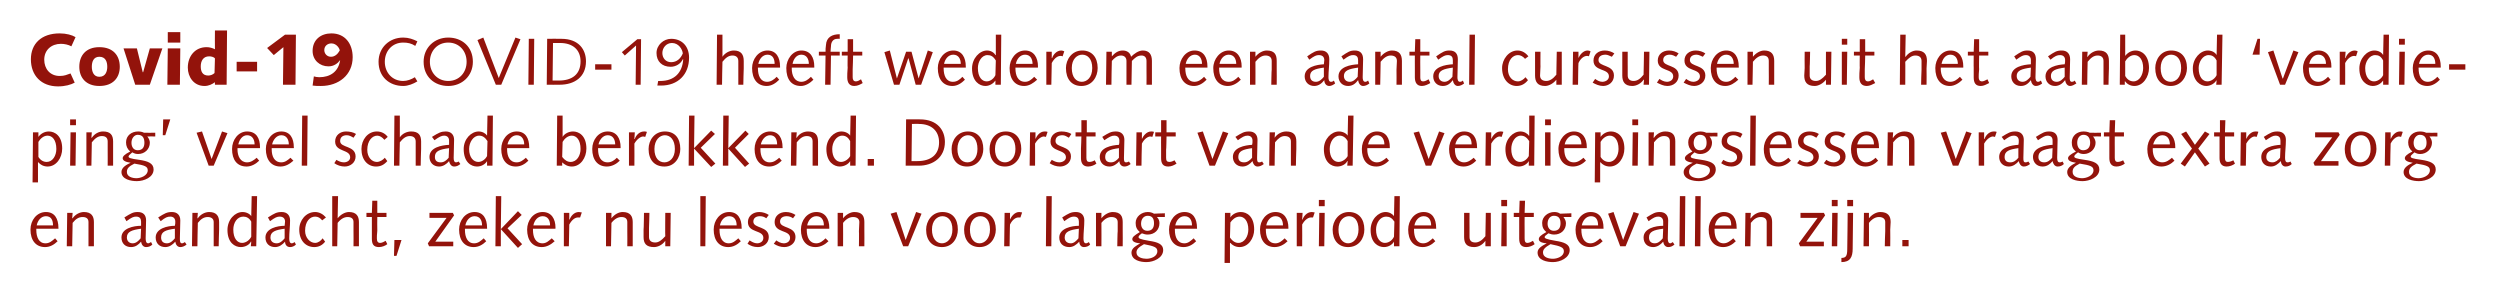
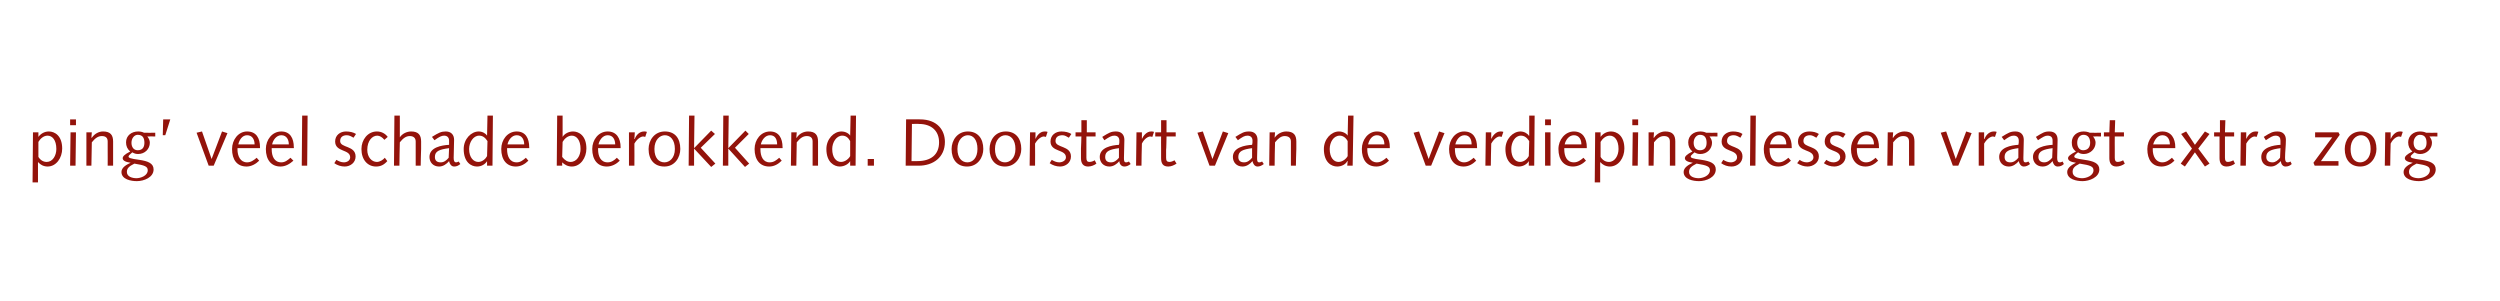
<svg xmlns="http://www.w3.org/2000/svg" version="1.1" width="599px" height="72px" viewBox="0 0 599 72">
  <desc>Covid-19 COVID-19 heeft wederom een aantal cursussen uit het aanbod verdieping veel schade berokkend Doorstart van</desc>
  <defs />
  <g id="Polygon68858">
-     <path d="M 8.7 54.8 C 8.7 54.8 8.68 55.11 8.7 55.1 C 8.7 56.8 9.3 58.3 10.9 58.3 C 11.9 58.3 12.5 57.7 13.2 57.1 C 13.2 57.1 13.8 57.8 13.8 57.8 C 13 58.6 12 59.2 10.8 59.2 C 8.6 59.2 7.3 57.6 7.3 55 C 7.3 52.8 8.8 50.8 11 50.8 C 13.1 50.8 14 52.4 14 54.6 C 14.03 54.58 14 54.8 14 54.8 L 8.7 54.8 Z M 12.7 54 C 12.7 52.8 12.3 51.8 11 51.8 C 9.8 51.8 9 52.9 8.8 54 C 8.8 54 12.7 54 12.7 54 Z M 16.1 51 L 17.4 51 L 17.3 52.3 C 17.3 52.3 17.37 52.31 17.4 52.3 C 18 51.4 19.1 50.8 20.1 50.8 C 21.9 50.8 22.5 51.8 22.5 53.2 C 22.5 53.8 22.5 54.4 22.5 55 C 22.49 55.05 22.5 59 22.5 59 L 21.2 59 C 21.2 59 21.21 55.42 21.2 55.4 C 21.2 54.7 21.2 54 21.2 53.2 C 21.2 52.4 20.7 52 19.8 52 C 18.9 52 18.2 52.4 17.4 53.4 C 17.39 53.43 17.3 59 17.3 59 L 16 59 L 16.1 51 Z M 36.5 58.6 C 36.1 59 35.6 59.2 35 59.2 C 34.3 59.2 33.9 58.6 33.8 57.9 C 33.2 58.6 32.5 59.2 31.4 59.2 C 30 59.2 29.1 58.3 29.1 56.9 C 29.1 54.7 32 54.1 33.8 54.1 C 33.8 53.7 33.8 53.4 33.8 53.1 C 33.8 52.4 33.5 51.9 32.6 51.9 C 32 51.9 31.5 52.1 30.3 53 C 30.3 53 29.8 52.1 29.8 52.1 C 31.4 51.1 31.9 50.8 33 50.8 C 34.4 50.8 35 51.6 35 52.8 C 35 54.3 34.9 55.7 34.9 57.1 C 34.9 57.7 35 58.3 35.5 58.3 C 35.8 58.3 35.9 58.1 36.2 58 C 36.2 58 36.5 58.6 36.5 58.6 Z M 33.8 54.8 C 31.6 55.1 30.4 55.5 30.4 56.9 C 30.4 57.8 31 58.3 31.8 58.3 C 32.6 58.3 33.2 57.7 33.7 57.1 C 33.7 57.1 33.8 54.8 33.8 54.8 Z M 44.7 58.6 C 44.2 59 43.7 59.2 43.2 59.2 C 42.5 59.2 42.1 58.6 42 57.9 C 41.4 58.6 40.6 59.2 39.6 59.2 C 38.2 59.2 37.3 58.3 37.3 56.9 C 37.3 54.7 40.2 54.1 41.9 54.1 C 42 53.7 42 53.4 42 53.1 C 42 52.4 41.6 51.9 40.8 51.9 C 40.1 51.9 39.6 52.1 38.5 53 C 38.5 53 37.9 52.1 37.9 52.1 C 39.5 51.1 40 50.8 41.2 50.8 C 42.5 50.8 43.2 51.6 43.2 52.8 C 43.2 54.3 43.1 55.7 43.1 57.1 C 43.1 57.7 43.1 58.3 43.6 58.3 C 43.9 58.3 44.1 58.1 44.3 58 C 44.3 58 44.7 58.6 44.7 58.6 Z M 41.9 54.8 C 39.7 55.1 38.6 55.5 38.6 56.9 C 38.6 57.8 39.1 58.3 40 58.3 C 40.8 58.3 41.4 57.7 41.9 57.1 C 41.9 57.1 41.9 54.8 41.9 54.8 Z M 46.1 51 L 47.4 51 L 47.3 52.3 C 47.3 52.3 47.35 52.31 47.4 52.3 C 48 51.4 49.1 50.8 50.1 50.8 C 51.9 50.8 52.5 51.8 52.5 53.2 C 52.5 53.8 52.5 54.4 52.5 55 C 52.47 55.05 52.4 59 52.4 59 L 51.2 59 C 51.2 59 51.19 55.42 51.2 55.4 C 51.2 54.7 51.2 54 51.2 53.2 C 51.2 52.4 50.6 52 49.8 52 C 48.9 52 48.2 52.4 47.4 53.4 C 47.37 53.43 47.3 59 47.3 59 L 46 59 L 46.1 51 Z M 60.3 47 L 61.6 47 L 61.4 59 L 60.1 59 L 60.2 57.9 C 60.2 57.9 60.14 57.93 60.1 57.9 C 59.8 58.6 58.8 59.2 57.7 59.2 C 56.3 59.2 54.5 58.2 54.5 55.1 C 54.5 52.6 56.3 50.8 58.1 50.8 C 59.1 50.8 59.9 51.3 60.2 51.8 C 60.15 51.85 60.2 51.8 60.2 51.8 L 60.3 47 Z M 60.2 53.1 C 59.7 52.2 59 51.9 58.3 51.9 C 56.8 51.9 55.9 53.4 55.9 55 C 55.9 57.2 56.9 58.2 58 58.2 C 59 58.2 59.9 57.4 60.2 56.7 C 60.2 56.7 60.2 53.1 60.2 53.1 Z M 70.9 58.6 C 70.5 59 70 59.2 69.5 59.2 C 68.7 59.2 68.3 58.6 68.3 57.9 C 67.7 58.6 66.9 59.2 65.9 59.2 C 64.5 59.2 63.6 58.3 63.6 56.9 C 63.6 54.7 66.5 54.1 68.2 54.1 C 68.2 53.7 68.3 53.4 68.3 53.1 C 68.3 52.4 67.9 51.9 67 51.9 C 66.4 51.9 65.9 52.1 64.7 53 C 64.7 53 64.2 52.1 64.2 52.1 C 65.8 51.1 66.3 50.8 67.5 50.8 C 68.8 50.8 69.5 51.6 69.5 52.8 C 69.5 54.3 69.3 55.7 69.3 57.1 C 69.3 57.7 69.4 58.3 69.9 58.3 C 70.2 58.3 70.4 58.1 70.6 58 C 70.6 58 70.9 58.6 70.9 58.6 Z M 68.2 54.8 C 66 55.1 64.8 55.5 64.8 56.9 C 64.8 57.8 65.4 58.3 66.3 58.3 C 67.1 58.3 67.7 57.7 68.2 57.1 C 68.2 57.1 68.2 54.8 68.2 54.8 Z M 77.2 52.8 C 76.7 52.2 76.2 51.9 75.5 51.9 C 74.3 51.9 73.1 53 73.1 55.3 C 73.1 57 74.3 58.2 75.5 58.2 C 76.2 58.2 76.9 57.7 77.3 57.1 C 77.3 57.1 77.9 57.9 77.9 57.9 C 77.2 58.8 76.3 59.2 75.3 59.2 C 73.3 59.2 71.7 57.7 71.7 55 C 71.7 52.8 73.3 50.8 75.5 50.8 C 76.5 50.8 77.4 51.3 78.1 52.1 C 78.1 52.1 77.2 52.8 77.2 52.8 Z M 79.6 47 L 81 47 L 80.9 52.3 C 80.9 52.3 80.92 52.28 80.9 52.3 C 81.6 51.4 82.7 50.8 83.6 50.8 C 85.4 50.8 86 51.8 86 53.2 C 86 53.8 86 54.4 86 55 C 86.01 55.05 86 59 86 59 L 84.7 59 C 84.7 59 84.73 55.42 84.7 55.4 C 84.7 54.7 84.7 54 84.7 53.2 C 84.7 52.4 84.2 52 83.3 52 C 82.5 52 81.7 52.4 80.9 53.4 C 80.91 53.43 80.8 59 80.8 59 L 79.6 59 L 79.6 47 Z M 89.1 51 L 89.2 48.1 L 90.4 48.1 L 90.4 51 L 92.6 51 L 92.6 52 L 90.4 52 C 90.4 52 90.36 55.26 90.4 55.3 C 90.3 56.2 90.3 56.7 90.3 57.1 C 90.3 57.8 90.5 58.2 91.1 58.2 C 91.5 58.2 92.1 57.9 92.4 57.7 C 92.4 57.7 92.8 58.5 92.8 58.5 C 92.3 58.9 91.5 59.2 90.8 59.2 C 89.5 59.2 89.1 58.5 89.1 57.2 C 89.1 56.7 89.1 56 89.1 54.9 C 89.08 54.9 89.1 52 89.1 52 L 87.8 52 L 87.8 51 L 89.1 51 Z M 94.5 57.5 L 96.2 57.5 L 95 61.3 L 94.4 61.3 L 94.5 57.5 Z M 108.6 59 L 102.8 59 L 102.5 58.3 L 107 52.2 L 102.9 52.2 L 102.9 51 L 108.5 51 L 108.8 51.6 L 104.3 57.9 L 108.6 57.9 L 108.6 59 Z M 111.4 54.8 C 111.4 54.8 111.39 55.11 111.4 55.1 C 111.4 56.8 112 58.3 113.6 58.3 C 114.6 58.3 115.2 57.7 115.9 57.1 C 115.9 57.1 116.5 57.8 116.5 57.8 C 115.7 58.6 114.7 59.2 113.5 59.2 C 111.3 59.2 110 57.6 110 55 C 110 52.8 111.5 50.8 113.7 50.8 C 115.8 50.8 116.7 52.4 116.7 54.6 C 116.73 54.58 116.7 54.8 116.7 54.8 L 111.4 54.8 Z M 115.5 54 C 115.5 52.8 115 51.8 113.7 51.8 C 112.5 51.8 111.7 52.9 111.5 54 C 111.5 54 115.5 54 115.5 54 Z M 118.8 47 L 120.1 47 L 120 54.9 L 124.1 50.6 L 125 51.5 L 121.6 54.7 L 125.1 58.5 L 124.1 59.4 L 120 54.9 L 120 59 L 118.7 59 L 118.8 47 Z M 127.7 54.8 C 127.7 54.8 127.71 55.11 127.7 55.1 C 127.7 56.8 128.3 58.3 130 58.3 C 130.9 58.3 131.5 57.7 132.2 57.1 C 132.2 57.1 132.9 57.8 132.9 57.8 C 132 58.6 131 59.2 129.8 59.2 C 127.6 59.2 126.3 57.6 126.3 55 C 126.3 52.8 127.8 50.8 130 50.8 C 132.1 50.8 133.1 52.4 133.1 54.6 C 133.05 54.58 133.1 54.8 133.1 54.8 L 127.7 54.8 Z M 131.8 54 C 131.8 52.8 131.3 51.8 130 51.8 C 128.8 51.8 128 52.9 127.8 54 C 127.8 54 131.8 54 131.8 54 Z M 135.1 51 L 136.4 51 L 136.4 52.6 C 136.4 52.6 136.46 52.62 136.5 52.6 C 136.7 51.9 137.5 50.8 138.7 50.8 C 138.9 50.8 139.2 50.9 139.4 50.9 C 139.4 50.9 139 52.1 139 52.1 C 138.8 52.1 138.7 52.1 138.5 52.1 C 137.9 52.1 137.1 52.5 136.4 53.8 C 136.41 53.77 136.3 59 136.3 59 L 135.1 59 L 135.1 51 Z M 145.2 51 L 146.5 51 L 146.5 52.3 C 146.5 52.3 146.49 52.31 146.5 52.3 C 147.2 51.4 148.2 50.8 149.2 50.8 C 151 50.8 151.6 51.8 151.6 53.2 C 151.6 53.8 151.6 54.4 151.6 55 C 151.61 55.05 151.6 59 151.6 59 L 150.3 59 C 150.3 59 150.33 55.42 150.3 55.4 C 150.3 54.7 150.3 54 150.3 53.2 C 150.3 52.4 149.8 52 148.9 52 C 148.1 52 147.3 52.4 146.5 53.4 C 146.51 53.43 146.4 59 146.4 59 L 145.2 59 L 145.2 51 Z M 154.3 51 L 155.6 51 C 155.6 51 155.53 54.62 155.5 54.6 C 155.5 55.3 155.5 56 155.5 56.8 C 155.5 57.7 156.1 58.1 157 58.1 C 157.8 58.1 158.5 57.6 159.4 56.6 C 159.35 56.6 159.4 51 159.4 51 L 160.7 51 L 160.6 59 L 159.4 59 L 159.4 57.7 C 159.4 57.7 159.37 57.72 159.4 57.7 C 158.7 58.7 157.6 59.2 156.7 59.2 C 154.8 59.2 154.2 58.3 154.2 56.8 C 154.2 56.2 154.2 55.6 154.2 55 C 154.25 54.98 154.3 51 154.3 51 Z M 167.8 47 L 169.1 47 L 169 59 L 167.8 59 L 167.8 47 Z M 172.4 54.8 C 172.4 54.8 172.39 55.11 172.4 55.1 C 172.4 56.8 173 58.3 174.6 58.3 C 175.6 58.3 176.2 57.7 176.9 57.1 C 176.9 57.1 177.5 57.8 177.5 57.8 C 176.7 58.6 175.7 59.2 174.5 59.2 C 172.3 59.2 171 57.6 171 55 C 171 52.8 172.5 50.8 174.7 50.8 C 176.8 50.8 177.7 52.4 177.7 54.6 C 177.74 54.58 177.7 54.8 177.7 54.8 L 172.4 54.8 Z M 176.5 54 C 176.5 52.8 176 51.8 174.7 51.8 C 173.5 51.8 172.7 52.9 172.5 54 C 172.5 54 176.5 54 176.5 54 Z M 179.6 57.6 C 180.1 57.9 180.7 58.3 181.4 58.3 C 182.1 58.3 182.9 57.9 182.9 57 C 182.9 55 179.2 55.9 179.2 53.2 C 179.2 51.7 180.5 50.8 181.9 50.8 C 182.8 50.8 183.6 51.1 184.2 51.5 C 184.2 51.5 183.6 52.3 183.6 52.3 C 183.2 52 182.7 51.8 182.1 51.8 C 181.2 51.8 180.5 52.2 180.5 53.1 C 180.5 54.8 184.2 54.1 184.2 56.8 C 184.2 58.3 182.9 59.2 181.6 59.2 C 180.6 59.2 179.8 58.9 179.1 58.4 C 179.1 58.4 179.6 57.6 179.6 57.6 Z M 186 57.6 C 186.4 57.9 187.1 58.3 187.8 58.3 C 188.5 58.3 189.3 57.9 189.3 57 C 189.3 55 185.6 55.9 185.6 53.2 C 185.6 51.7 186.8 50.8 188.3 50.8 C 189.2 50.8 190 51.1 190.6 51.5 C 190.6 51.5 190 52.3 190 52.3 C 189.6 52 189.1 51.8 188.5 51.8 C 187.6 51.8 186.9 52.2 186.9 53.1 C 186.9 54.8 190.6 54.1 190.6 56.8 C 190.6 58.3 189.3 59.2 187.9 59.2 C 187 59.2 186.2 58.9 185.4 58.4 C 185.4 58.4 186 57.6 186 57.6 Z M 193.3 54.8 C 193.3 54.8 193.32 55.11 193.3 55.1 C 193.3 56.8 193.9 58.3 195.6 58.3 C 196.5 58.3 197.2 57.7 197.8 57.1 C 197.8 57.1 198.5 57.8 198.5 57.8 C 197.7 58.6 196.6 59.2 195.4 59.2 C 193.2 59.2 191.9 57.6 191.9 55 C 191.9 52.8 193.4 50.8 195.6 50.8 C 197.7 50.8 198.7 52.4 198.7 54.6 C 198.67 54.58 198.7 54.8 198.7 54.8 L 193.3 54.8 Z M 197.4 54 C 197.4 52.8 196.9 51.8 195.6 51.8 C 194.4 51.8 193.6 52.9 193.4 54 C 193.4 54 197.4 54 197.4 54 Z M 200.7 51 L 202 51 L 202 52.3 C 202 52.3 202.01 52.31 202 52.3 C 202.7 51.4 203.8 50.8 204.7 50.8 C 206.6 50.8 207.1 51.8 207.1 53.2 C 207.1 53.8 207.1 54.4 207.1 55 C 207.13 55.05 207.1 59 207.1 59 L 205.8 59 C 205.8 59 205.85 55.42 205.8 55.4 C 205.8 54.7 205.9 54 205.9 53.2 C 205.9 52.4 205.3 52 204.4 52 C 203.6 52 202.8 52.4 202 53.4 C 202.03 53.43 202 59 202 59 L 200.7 59 L 200.7 51 Z M 220.8 51.2 L 217.6 59 L 216.4 59 L 213.4 51.2 L 214.8 50.8 L 217 57.5 L 217 57.5 L 219.5 50.8 L 220.8 51.2 Z M 225.7 58.3 C 226.9 58.3 228.2 57.2 228.2 55 C 228.2 52.8 227.1 51.8 225.8 51.8 C 224.6 51.8 223.3 52.8 223.3 55 C 223.3 57.2 224.4 58.3 225.7 58.3 Z M 225.8 50.8 C 228.2 50.8 229.5 52.4 229.5 55 C 229.5 57.1 228.2 59.2 225.7 59.2 C 223.3 59.2 221.9 57.6 221.9 55 C 221.9 53 223.3 50.8 225.8 50.8 Z M 234.7 58.3 C 235.9 58.3 237.2 57.2 237.2 55 C 237.2 52.8 236.2 51.8 234.9 51.8 C 233.7 51.8 232.4 52.8 232.4 55 C 232.4 57.2 233.4 58.3 234.7 58.3 Z M 234.9 50.8 C 237.2 50.8 238.6 52.4 238.6 55 C 238.6 57.1 237.2 59.2 234.7 59.2 C 232.4 59.2 231 57.6 231 55 C 231 53 232.3 50.8 234.9 50.8 Z M 240.7 51 L 242 51 L 242 52.6 C 242 52.6 242.01 52.62 242 52.6 C 242.3 51.9 243.1 50.8 244.2 50.8 C 244.5 50.8 244.7 50.9 244.9 50.9 C 244.9 50.9 244.5 52.1 244.5 52.1 C 244.4 52.1 244.2 52.1 244 52.1 C 243.5 52.1 242.6 52.5 242 53.8 C 241.96 53.77 241.9 59 241.9 59 L 240.6 59 L 240.7 51 Z M 250.7 47 L 252 47 L 251.9 59 L 250.6 59 L 250.7 47 Z M 261.2 58.6 C 260.8 59 260.3 59.2 259.7 59.2 C 259 59.2 258.6 58.6 258.6 57.9 C 257.9 58.6 257.2 59.2 256.2 59.2 C 254.7 59.2 253.8 58.3 253.8 56.9 C 253.8 54.7 256.8 54.1 258.5 54.1 C 258.5 53.7 258.5 53.4 258.5 53.1 C 258.5 52.4 258.2 51.9 257.3 51.9 C 256.7 51.9 256.2 52.1 255 53 C 255 53 254.5 52.1 254.5 52.1 C 256.1 51.1 256.6 50.8 257.8 50.8 C 259.1 50.8 259.8 51.6 259.8 52.8 C 259.8 54.3 259.6 55.7 259.6 57.1 C 259.6 57.7 259.7 58.3 260.2 58.3 C 260.5 58.3 260.7 58.1 260.9 58 C 260.9 58 261.2 58.6 261.2 58.6 Z M 258.5 54.8 C 256.3 55.1 255.1 55.5 255.1 56.9 C 255.1 57.8 255.7 58.3 256.6 58.3 C 257.3 58.3 257.9 57.7 258.4 57.1 C 258.4 57.1 258.5 54.8 258.5 54.8 Z M 262.6 51 L 263.9 51 L 263.9 52.3 C 263.9 52.3 263.91 52.31 263.9 52.3 C 264.6 51.4 265.7 50.8 266.6 50.8 C 268.5 50.8 269 51.8 269 53.2 C 269 53.8 269 54.4 269 55 C 269.03 55.05 269 59 269 59 L 267.7 59 C 267.7 59 267.75 55.42 267.8 55.4 C 267.8 54.7 267.8 54 267.8 53.2 C 267.8 52.4 267.2 52 266.3 52 C 265.5 52 264.7 52.4 263.9 53.4 C 263.93 53.43 263.9 59 263.9 59 L 262.6 59 L 262.6 51 Z M 279.1 52 C 279.1 52 277.24 51.99 277.2 52 C 277.7 52.5 277.8 53 277.8 53.5 C 277.8 55.1 276.6 56.2 275 56.2 C 274.5 56.2 274.1 56.1 273.6 55.9 C 272.9 56.4 272.8 56.6 272.8 56.8 C 272.8 57.1 273 57.3 275.3 57.7 C 277.4 58 278.7 58.5 278.7 59.9 C 278.7 61.8 276.4 62.8 274.7 62.8 C 273.3 62.8 271.1 62.4 271.1 60.5 C 271.1 59.4 272.4 58.8 273.2 58.3 C 273.2 58.3 273.2 58.3 273.2 58.3 C 271.8 58.2 271.3 57.8 271.3 57.3 C 271.3 56.8 271.8 56.4 273.1 55.6 C 272.4 55 272.1 54.4 272.1 53.4 C 272.1 51.9 273.5 50.8 275 50.8 C 275.5 50.8 276 50.9 276.5 51.2 C 276.47 51.18 279.1 51.1 279.1 51.1 L 279.1 52 Z M 274.7 62 C 275.7 62 277.3 61.5 277.3 60.2 C 277.3 59.3 276.7 59 274.1 58.5 C 272.7 59.3 272.3 59.8 272.3 60.5 C 272.3 61.7 273.8 62 274.7 62 Z M 275 51.7 C 274.1 51.7 273.4 52.4 273.4 53.6 C 273.4 54.5 273.9 55.3 274.9 55.3 C 276.1 55.3 276.5 54.5 276.5 53.5 C 276.5 52.4 276.1 51.7 275 51.7 Z M 281.5 54.8 C 281.5 54.8 281.5 55.11 281.5 55.1 C 281.5 56.8 282.1 58.3 283.8 58.3 C 284.7 58.3 285.3 57.7 286 57.1 C 286 57.1 286.6 57.8 286.6 57.8 C 285.8 58.6 284.8 59.2 283.6 59.2 C 281.4 59.2 280.1 57.6 280.1 55 C 280.1 52.8 281.6 50.8 283.8 50.8 C 285.9 50.8 286.8 52.4 286.8 54.6 C 286.84 54.58 286.8 54.8 286.8 54.8 L 281.5 54.8 Z M 285.6 54 C 285.6 52.8 285.1 51.8 283.8 51.8 C 282.6 51.8 281.8 52.9 281.6 54 C 281.6 54 285.6 54 285.6 54 Z M 293.5 51 L 294.8 51 L 294.8 52.1 C 294.8 52.1 294.83 52.1 294.8 52.1 C 295.2 51.4 296.2 50.8 297.3 50.8 C 298.7 50.8 300.5 51.8 300.5 55 C 300.5 57.1 299.1 59.2 297 59.2 C 296 59.2 295.2 58.7 294.8 58.2 C 294.76 58.18 294.7 58.2 294.7 58.2 L 294.7 63 L 293.4 63 L 293.5 51 Z M 294.7 56.9 C 295.3 57.8 296 58.2 296.7 58.2 C 298.2 58.2 299.1 56.6 299.1 55 C 299.1 52.9 298.1 51.9 297 51.9 C 296 51.9 295.2 52.7 294.8 53.3 C 294.8 53.3 294.7 56.9 294.7 56.9 Z M 303.3 54.8 C 303.3 54.8 303.32 55.11 303.3 55.1 C 303.3 56.8 303.9 58.3 305.6 58.3 C 306.5 58.3 307.2 57.7 307.8 57.1 C 307.8 57.1 308.5 57.8 308.5 57.8 C 307.7 58.6 306.6 59.2 305.4 59.2 C 303.2 59.2 301.9 57.6 301.9 55 C 301.9 52.8 303.4 50.8 305.6 50.8 C 307.7 50.8 308.7 52.4 308.7 54.6 C 308.67 54.58 308.7 54.8 308.7 54.8 L 303.3 54.8 Z M 307.4 54 C 307.4 52.8 306.9 51.8 305.6 51.8 C 304.4 51.8 303.6 52.9 303.4 54 C 303.4 54 307.4 54 307.4 54 Z M 310.7 51 L 312.1 51 L 312 52.6 C 312 52.6 312.07 52.62 312.1 52.6 C 312.3 51.9 313.1 50.8 314.3 50.8 C 314.6 50.8 314.8 50.9 315 50.9 C 315 50.9 314.6 52.1 314.6 52.1 C 314.5 52.1 314.3 52.1 314.1 52.1 C 313.6 52.1 312.7 52.5 312 53.8 C 312.03 53.77 312 59 312 59 L 310.7 59 L 310.7 51 Z M 316.1 51 L 317.4 51 L 317.3 59 L 316 59 L 316.1 51 Z M 316 47.9 L 317.4 47.9 L 317.4 49.4 L 316 49.4 L 316 47.9 Z M 323 58.3 C 324.2 58.3 325.5 57.2 325.5 55 C 325.5 52.8 324.5 51.8 323.2 51.8 C 322 51.8 320.7 52.8 320.7 55 C 320.7 57.2 321.8 58.3 323 58.3 Z M 323.2 50.8 C 325.5 50.8 326.9 52.4 326.9 55 C 326.9 57.1 325.6 59.2 323 59.2 C 320.7 59.2 319.3 57.6 319.3 55 C 319.3 53 320.7 50.8 323.2 50.8 Z M 334.1 47 L 335.4 47 L 335.3 59 L 334 59 L 334 57.9 C 334 57.9 333.99 57.93 334 57.9 C 333.6 58.6 332.7 59.2 331.6 59.2 C 330.2 59.2 328.4 58.2 328.4 55.1 C 328.4 52.6 330.2 50.8 332 50.8 C 332.9 50.8 333.7 51.3 334 51.8 C 334.01 51.85 334 51.8 334 51.8 L 334.1 47 Z M 334.1 53.1 C 333.5 52.2 332.9 51.9 332.1 51.9 C 330.7 51.9 329.7 53.4 329.7 55 C 329.7 57.2 330.8 58.2 331.8 58.2 C 332.9 58.2 333.7 57.4 334 56.7 C 334 56.7 334.1 53.1 334.1 53.1 Z M 338.8 54.8 C 338.8 54.8 338.79 55.11 338.8 55.1 C 338.8 56.8 339.4 58.3 341 58.3 C 342 58.3 342.6 57.7 343.3 57.1 C 343.3 57.1 343.9 57.8 343.9 57.8 C 343.1 58.6 342.1 59.2 340.9 59.2 C 338.7 59.2 337.4 57.6 337.4 55 C 337.4 52.8 338.9 50.8 341.1 50.8 C 343.2 50.8 344.1 52.4 344.1 54.6 C 344.14 54.58 344.1 54.8 344.1 54.8 L 338.8 54.8 Z M 342.9 54 C 342.9 52.8 342.4 51.8 341.1 51.8 C 339.9 51.8 339.1 52.9 338.9 54 C 338.9 54 342.9 54 342.9 54 Z M 350.8 51 L 352.1 51 C 352.1 51 352.07 54.62 352.1 54.6 C 352.1 55.3 352.1 56 352.1 56.8 C 352.1 57.7 352.6 58.1 353.5 58.1 C 354.3 58.1 355.1 57.6 355.9 56.6 C 355.9 56.6 356 51 356 51 L 357.2 51 L 357.2 59 L 355.9 59 L 355.9 57.7 C 355.9 57.7 355.91 57.72 355.9 57.7 C 355.2 58.7 354.2 59.2 353.2 59.2 C 351.4 59.2 350.8 58.3 350.8 56.8 C 350.8 56.2 350.8 55.6 350.8 55 C 350.79 54.98 350.8 51 350.8 51 Z M 359.8 51 L 361 51 L 361 59 L 359.7 59 L 359.8 51 Z M 359.7 47.9 L 361.1 47.9 L 361.1 49.4 L 359.7 49.4 L 359.7 47.9 Z M 364 51 L 364.1 48.1 L 365.4 48.1 L 365.3 51 L 367.5 51 L 367.5 52 L 365.3 52 C 365.3 52 365.27 55.26 365.3 55.3 C 365.3 56.2 365.3 56.7 365.3 57.1 C 365.3 57.8 365.4 58.2 366 58.2 C 366.4 58.2 367 57.9 367.3 57.7 C 367.3 57.7 367.7 58.5 367.7 58.5 C 367.2 58.9 366.4 59.2 365.7 59.2 C 364.5 59.2 364 58.5 364 57.2 C 364 56.7 364 56 364 54.9 C 363.99 54.9 364 52 364 52 L 362.7 52 L 362.7 51 L 364 51 Z M 376.5 52 C 376.5 52 374.62 51.99 374.6 52 C 375 52.5 375.2 53 375.2 53.5 C 375.2 55.1 374 56.2 372.4 56.2 C 371.9 56.2 371.5 56.1 371 55.9 C 370.3 56.4 370.1 56.6 370.1 56.8 C 370.1 57.1 370.4 57.3 372.7 57.7 C 374.7 58 376.1 58.5 376.1 59.9 C 376.1 61.8 373.8 62.8 372.1 62.8 C 370.7 62.8 368.4 62.4 368.4 60.5 C 368.4 59.4 369.7 58.8 370.6 58.3 C 370.6 58.3 370.6 58.3 370.6 58.3 C 369.2 58.2 368.7 57.8 368.7 57.3 C 368.7 56.8 369.1 56.4 370.5 55.6 C 369.8 55 369.5 54.4 369.5 53.4 C 369.5 51.9 370.9 50.8 372.4 50.8 C 372.9 50.8 373.4 50.9 373.8 51.2 C 373.85 51.18 376.5 51.1 376.5 51.1 L 376.5 52 Z M 372.1 62 C 373 62 374.7 61.5 374.7 60.2 C 374.7 59.3 374 59 371.5 58.5 C 370.1 59.3 369.7 59.8 369.7 60.5 C 369.7 61.7 371.1 62 372.1 62 Z M 372.3 51.7 C 371.5 51.7 370.8 52.4 370.8 53.6 C 370.8 54.5 371.3 55.3 372.3 55.3 C 373.5 55.3 373.9 54.5 373.9 53.5 C 373.9 52.4 373.5 51.7 372.3 51.7 Z M 378.9 54.8 C 378.9 54.8 378.87 55.11 378.9 55.1 C 378.9 56.8 379.5 58.3 381.1 58.3 C 382 58.3 382.7 57.7 383.4 57.1 C 383.4 57.1 384 57.8 384 57.8 C 383.2 58.6 382.2 59.2 381 59.2 C 378.8 59.2 377.5 57.6 377.5 55 C 377.5 52.8 379 50.8 381.1 50.8 C 383.3 50.8 384.2 52.4 384.2 54.6 C 384.22 54.58 384.2 54.8 384.2 54.8 L 378.9 54.8 Z M 382.9 54 C 382.9 52.8 382.5 51.8 381.2 51.8 C 380 51.8 379.2 52.9 379 54 C 379 54 382.9 54 382.9 54 Z M 392.7 51.2 L 389.5 59 L 388.2 59 L 385.3 51.2 L 386.6 50.8 L 388.9 57.5 L 388.9 57.5 L 391.4 50.8 L 392.7 51.2 Z M 401.2 58.6 C 400.7 59 400.3 59.2 399.7 59.2 C 399 59.2 398.6 58.6 398.5 57.9 C 397.9 58.6 397.1 59.2 396.1 59.2 C 394.7 59.2 393.8 58.3 393.8 56.9 C 393.8 54.7 396.7 54.1 398.5 54.1 C 398.5 53.7 398.5 53.4 398.5 53.1 C 398.5 52.4 398.1 51.9 397.3 51.9 C 396.7 51.9 396.2 52.1 395 53 C 395 53 394.5 52.1 394.5 52.1 C 396.1 51.1 396.6 50.8 397.7 50.8 C 399 50.8 399.7 51.6 399.7 52.8 C 399.7 54.3 399.6 55.7 399.6 57.1 C 399.6 57.7 399.7 58.3 400.2 58.3 C 400.4 58.3 400.6 58.1 400.8 58 C 400.8 58 401.2 58.6 401.2 58.6 Z M 398.5 54.8 C 396.2 55.1 395.1 55.5 395.1 56.9 C 395.1 57.8 395.6 58.3 396.5 58.3 C 397.3 58.3 397.9 57.7 398.4 57.1 C 398.4 57.1 398.5 54.8 398.5 54.8 Z M 402.5 47 L 403.8 47 L 403.7 59 L 402.4 59 L 402.5 47 Z M 406.2 47 L 407.5 47 L 407.4 59 L 406.1 59 L 406.2 47 Z M 410.8 54.8 C 410.8 54.8 410.78 55.11 410.8 55.1 C 410.8 56.8 411.4 58.3 413 58.3 C 413.9 58.3 414.6 57.7 415.3 57.1 C 415.3 57.1 415.9 57.8 415.9 57.8 C 415.1 58.6 414.1 59.2 412.9 59.2 C 410.7 59.2 409.4 57.6 409.4 55 C 409.4 52.8 410.9 50.8 413 50.8 C 415.2 50.8 416.1 52.4 416.1 54.6 C 416.12 54.58 416.1 54.8 416.1 54.8 L 410.8 54.8 Z M 414.8 54 C 414.8 52.8 414.4 51.8 413.1 51.8 C 411.9 51.8 411.1 52.9 410.9 54 C 410.9 54 414.8 54 414.8 54 Z M 418.2 51 L 419.5 51 L 419.4 52.3 C 419.4 52.3 419.46 52.31 419.5 52.3 C 420.1 51.4 421.2 50.8 422.2 50.8 C 424 50.8 424.6 51.8 424.6 53.2 C 424.6 53.8 424.6 54.4 424.6 55 C 424.58 55.05 424.6 59 424.6 59 L 423.3 59 C 423.3 59 423.3 55.42 423.3 55.4 C 423.3 54.7 423.3 54 423.3 53.2 C 423.3 52.4 422.7 52 421.9 52 C 421 52 420.3 52.4 419.5 53.4 C 419.48 53.43 419.4 59 419.4 59 L 418.1 59 L 418.2 51 Z M 437 59 L 431.3 59 L 431 58.3 L 435.5 52.2 L 431.4 52.2 L 431.4 51 L 437 51 L 437.3 51.6 L 432.8 57.9 L 437 57.9 L 437 59 Z M 439 51 L 440.3 51 L 440.2 59 L 438.9 59 L 439 51 Z M 438.9 47.9 L 440.3 47.9 L 440.3 49.4 L 438.9 49.4 L 438.9 47.9 Z M 443.9 59.6 C 443.9 61.6 443.3 62.8 441.2 62.8 C 441.2 62.8 441.2 61.8 441.2 61.8 C 442.3 61.8 442.6 61.3 442.6 59.7 C 442.62 59.74 442.7 51 442.7 51 L 444 51 C 444 51 443.9 59.62 443.9 59.6 Z M 442.6 47.9 L 444 47.9 L 444 49.4 L 442.6 49.4 L 442.6 47.9 Z M 446.6 51 L 447.8 51 L 447.8 52.3 C 447.8 52.3 447.82 52.31 447.8 52.3 C 448.5 51.4 449.6 50.8 450.5 50.8 C 452.4 50.8 453 51.8 453 53.2 C 453 53.8 452.9 54.4 452.9 55 C 452.94 55.05 452.9 59 452.9 59 L 451.6 59 C 451.6 59 451.66 55.42 451.7 55.4 C 451.7 54.7 451.7 54 451.7 53.2 C 451.7 52.4 451.1 52 450.2 52 C 449.4 52 448.6 52.4 447.8 53.4 C 447.83 53.43 447.8 59 447.8 59 L 446.5 59 L 446.6 51 Z M 455.8 57.5 L 457.3 57.5 L 457.3 59 L 455.8 59 L 455.8 57.5 Z " stroke="none" fill="#93130b" />
-   </g>
+     </g>
  <g id="Polygon68857">
    <path d="M 7.9 31.7 L 9.2 31.7 L 9.2 32.8 C 9.2 32.8 9.24 32.77 9.2 32.8 C 9.7 32.1 10.6 31.5 11.7 31.5 C 13.1 31.5 14.9 32.5 14.9 35.6 C 14.9 37.8 13.5 39.9 11.4 39.9 C 10.4 39.9 9.6 39.4 9.2 38.9 C 9.18 38.85 9.1 38.9 9.1 38.9 L 9.1 43.7 L 7.8 43.7 L 7.9 31.7 Z M 9.2 37.6 C 9.7 38.4 10.4 38.8 11.2 38.8 C 12.6 38.8 13.5 37.3 13.5 35.7 C 13.5 33.5 12.5 32.5 11.4 32.5 C 10.4 32.5 9.6 33.3 9.2 34 C 9.2 34 9.2 37.6 9.2 37.6 Z M 16.9 31.7 L 18.2 31.7 L 18.1 39.7 L 16.8 39.7 L 16.9 31.7 Z M 16.8 28.6 L 18.2 28.6 L 18.2 30 L 16.8 30 L 16.8 28.6 Z M 20.7 31.7 L 22 31.7 L 21.9 33 C 21.9 33 21.98 32.98 22 33 C 22.7 32 23.7 31.5 24.7 31.5 C 26.5 31.5 27.1 32.4 27.1 33.9 C 27.1 34.5 27.1 35.1 27.1 35.7 C 27.1 35.71 27.1 39.7 27.1 39.7 L 25.8 39.7 C 25.8 39.7 25.82 36.08 25.8 36.1 C 25.8 35.4 25.8 34.7 25.8 33.9 C 25.8 33 25.3 32.6 24.4 32.6 C 23.5 32.6 22.8 33.1 22 34.1 C 21.99 34.1 21.9 39.7 21.9 39.7 L 20.7 39.7 L 20.7 31.7 Z M 37.2 32.7 C 37.2 32.7 35.31 32.66 35.3 32.7 C 35.7 33.2 35.9 33.7 35.9 34.2 C 35.9 35.7 34.7 36.9 33.1 36.9 C 32.6 36.9 32.2 36.8 31.7 36.5 C 31 37.1 30.8 37.3 30.8 37.5 C 30.8 37.8 31.1 38 33.4 38.3 C 35.4 38.6 36.8 39.1 36.8 40.6 C 36.8 42.5 34.5 43.4 32.8 43.4 C 31.4 43.4 29.1 43 29.1 41.2 C 29.1 40.1 30.4 39.4 31.3 39 C 31.3 39 31.3 39 31.3 39 C 29.9 38.8 29.4 38.4 29.4 37.9 C 29.4 37.5 29.8 37 31.2 36.3 C 30.5 35.7 30.2 35 30.2 34.1 C 30.2 32.5 31.5 31.5 33.1 31.5 C 33.6 31.5 34.1 31.6 34.5 31.8 C 34.54 31.84 37.2 31.8 37.2 31.8 L 37.2 32.7 Z M 32.7 42.7 C 33.7 42.7 35.4 42.1 35.4 40.8 C 35.4 39.9 34.7 39.6 32.2 39.2 C 30.8 39.9 30.4 40.4 30.4 41.2 C 30.4 42.4 31.8 42.7 32.7 42.7 Z M 33 32.3 C 32.2 32.3 31.5 33.1 31.5 34.2 C 31.5 35.2 32 36 33 36 C 34.2 36 34.6 35.2 34.6 34.2 C 34.6 33.1 34.2 32.3 33 32.3 Z M 39.1 28.6 L 40.8 28.6 L 39.6 32.4 L 39 32.4 L 39.1 28.6 Z M 54.5 31.9 L 51.2 39.7 L 50 39.7 L 47.1 31.8 L 48.4 31.5 L 50.7 38.1 L 50.7 38.1 L 53.2 31.5 L 54.5 31.9 Z M 56.9 35.5 C 56.9 35.5 56.94 35.78 56.9 35.8 C 56.9 37.4 57.6 38.9 59.2 38.9 C 60.1 38.9 60.8 38.4 61.5 37.8 C 61.5 37.8 62.1 38.5 62.1 38.5 C 61.3 39.3 60.2 39.9 59.1 39.9 C 56.8 39.9 55.6 38.3 55.6 35.7 C 55.6 33.5 57.1 31.5 59.2 31.5 C 61.4 31.5 62.3 33.1 62.3 35.3 C 62.28 35.25 62.3 35.5 62.3 35.5 L 56.9 35.5 Z M 61 34.6 C 61 33.5 60.5 32.4 59.2 32.4 C 58 32.4 57.3 33.6 57.1 34.6 C 57.1 34.6 61 34.6 61 34.6 Z M 65.1 35.5 C 65.1 35.5 65.1 35.78 65.1 35.8 C 65.1 37.4 65.7 38.9 67.4 38.9 C 68.3 38.9 68.9 38.4 69.6 37.8 C 69.6 37.8 70.3 38.5 70.3 38.5 C 69.4 39.3 68.4 39.9 67.2 39.9 C 65 39.9 63.7 38.3 63.7 35.7 C 63.7 33.5 65.2 31.5 67.4 31.5 C 69.5 31.5 70.4 33.1 70.4 35.3 C 70.44 35.25 70.4 35.5 70.4 35.5 L 65.1 35.5 Z M 69.2 34.6 C 69.2 33.5 68.7 32.4 67.4 32.4 C 66.2 32.4 65.4 33.6 65.2 34.6 C 65.2 34.6 69.2 34.6 69.2 34.6 Z M 72.4 27.7 L 73.7 27.7 L 73.6 39.7 L 72.3 39.7 L 72.4 27.7 Z M 80.6 38.3 C 81.1 38.6 81.7 38.9 82.4 38.9 C 83.1 38.9 83.9 38.5 83.9 37.7 C 83.9 35.7 80.3 36.5 80.3 33.9 C 80.3 32.4 81.5 31.5 82.9 31.5 C 83.8 31.5 84.7 31.7 85.3 32.1 C 85.3 32.1 84.7 33 84.7 33 C 84.2 32.7 83.7 32.4 83.1 32.4 C 82.2 32.4 81.5 32.8 81.5 33.8 C 81.5 35.5 85.2 34.8 85.2 37.5 C 85.2 39 83.9 39.9 82.6 39.9 C 81.7 39.9 80.8 39.6 80.1 39.1 C 80.1 39.1 80.6 38.3 80.6 38.3 Z M 92.1 33.5 C 91.6 32.9 91 32.5 90.4 32.5 C 89.2 32.5 88 33.7 88 35.9 C 88 37.7 89.1 38.8 90.3 38.8 C 91 38.8 91.8 38.3 92.2 37.8 C 92.2 37.8 92.8 38.6 92.8 38.6 C 92 39.5 91.2 39.9 90.1 39.9 C 88.1 39.9 86.6 38.3 86.6 35.7 C 86.6 33.5 88.1 31.5 90.3 31.5 C 91.4 31.5 92.3 32 92.9 32.8 C 92.9 32.8 92.1 33.5 92.1 33.5 Z M 94.5 27.7 L 95.8 27.7 L 95.8 32.9 C 95.8 32.9 95.79 32.95 95.8 32.9 C 96.4 32 97.5 31.5 98.5 31.5 C 100.3 31.5 100.9 32.4 100.9 33.9 C 100.9 34.5 100.9 35.1 100.9 35.7 C 100.87 35.71 100.8 39.7 100.8 39.7 L 99.6 39.7 C 99.6 39.7 99.59 36.08 99.6 36.1 C 99.6 35.4 99.6 34.7 99.6 33.9 C 99.6 33 99 32.6 98.2 32.6 C 97.3 32.6 96.6 33.1 95.8 34.1 C 95.77 34.1 95.7 39.7 95.7 39.7 L 94.4 39.7 L 94.5 27.7 Z M 110.3 39.3 C 109.8 39.7 109.4 39.9 108.8 39.9 C 108.1 39.9 107.7 39.2 107.6 38.6 C 107 39.3 106.2 39.9 105.2 39.9 C 103.8 39.9 102.9 38.9 102.9 37.6 C 102.9 35.3 105.8 34.8 107.6 34.7 C 107.6 34.4 107.6 34.1 107.6 33.7 C 107.6 33 107.2 32.5 106.4 32.5 C 105.8 32.5 105.2 32.8 104.1 33.6 C 104.1 33.6 103.5 32.8 103.5 32.8 C 105.1 31.8 105.7 31.5 106.8 31.5 C 108.1 31.5 108.8 32.3 108.8 33.5 C 108.8 35 108.7 36.4 108.7 37.8 C 108.7 38.4 108.8 38.9 109.3 38.9 C 109.5 38.9 109.7 38.8 109.9 38.7 C 109.9 38.7 110.3 39.3 110.3 39.3 Z M 107.6 35.5 C 105.3 35.8 104.2 36.2 104.2 37.6 C 104.2 38.5 104.7 38.9 105.6 38.9 C 106.4 38.9 107 38.4 107.5 37.8 C 107.5 37.8 107.6 35.5 107.6 35.5 Z M 116.8 27.7 L 118.1 27.7 L 118 39.7 L 116.7 39.7 L 116.7 38.6 C 116.7 38.6 116.7 38.59 116.7 38.6 C 116.3 39.3 115.4 39.9 114.3 39.9 C 112.9 39.9 111.1 38.9 111.1 35.7 C 111.1 33.3 112.9 31.5 114.7 31.5 C 115.6 31.5 116.4 32 116.7 32.5 C 116.71 32.51 116.7 32.5 116.7 32.5 L 116.8 27.7 Z M 116.8 33.8 C 116.2 32.9 115.6 32.5 114.8 32.5 C 113.4 32.5 112.4 34.1 112.4 35.7 C 112.4 37.8 113.5 38.8 114.6 38.8 C 115.6 38.8 116.4 38 116.7 37.4 C 116.7 37.4 116.8 33.8 116.8 33.8 Z M 121.5 35.5 C 121.5 35.5 121.5 35.78 121.5 35.8 C 121.5 37.4 122.1 38.9 123.8 38.9 C 124.7 38.9 125.3 38.4 126 37.8 C 126 37.8 126.6 38.5 126.6 38.5 C 125.8 39.3 124.8 39.9 123.6 39.9 C 121.4 39.9 120.1 38.3 120.1 35.7 C 120.1 33.5 121.6 31.5 123.8 31.5 C 125.9 31.5 126.8 33.1 126.8 35.3 C 126.84 35.25 126.8 35.5 126.8 35.5 L 121.5 35.5 Z M 125.6 34.6 C 125.6 33.5 125.1 32.4 123.8 32.4 C 122.6 32.4 121.8 33.6 121.6 34.6 C 121.6 34.6 125.6 34.6 125.6 34.6 Z M 133.5 27.7 L 134.8 27.7 L 134.8 32.8 C 134.8 32.8 134.83 32.77 134.8 32.8 C 135.2 32.1 136.2 31.5 137.3 31.5 C 138.7 31.5 140.5 32.5 140.5 35.6 C 140.5 37.8 139.1 39.9 137 39.9 C 136 39.9 135.2 39.4 134.7 38.9 C 134.75 38.85 134.7 38.9 134.7 38.9 L 134.7 39.7 L 133.4 39.7 L 133.5 27.7 Z M 134.7 37.6 C 135.3 38.4 136 38.8 136.7 38.8 C 138.2 38.8 139.1 37.3 139.1 35.7 C 139.1 33.5 138.1 32.5 137 32.5 C 136 32.5 135.2 33.3 134.8 34 C 134.8 34 134.7 37.6 134.7 37.6 Z M 143.3 35.5 C 143.3 35.5 143.32 35.78 143.3 35.8 C 143.3 37.4 143.9 38.9 145.6 38.9 C 146.5 38.9 147.2 38.4 147.8 37.8 C 147.8 37.8 148.5 38.5 148.5 38.5 C 147.7 39.3 146.6 39.9 145.4 39.9 C 143.2 39.9 141.9 38.3 141.9 35.7 C 141.9 33.5 143.4 31.5 145.6 31.5 C 147.7 31.5 148.7 33.1 148.7 35.3 C 148.67 35.25 148.7 35.5 148.7 35.5 L 143.3 35.5 Z M 147.4 34.6 C 147.4 33.5 146.9 32.4 145.6 32.4 C 144.4 32.4 143.6 33.6 143.4 34.6 C 143.4 34.6 147.4 34.6 147.4 34.6 Z M 150.7 31.7 L 152.1 31.7 L 152 33.3 C 152 33.3 152.07 33.28 152.1 33.3 C 152.3 32.6 153.1 31.5 154.3 31.5 C 154.6 31.5 154.8 31.5 155 31.6 C 155 31.6 154.6 32.8 154.6 32.8 C 154.5 32.8 154.3 32.7 154.1 32.7 C 153.6 32.7 152.7 33.2 152 34.4 C 152.03 34.43 152 39.7 152 39.7 L 150.7 39.7 L 150.7 31.7 Z M 159.2 38.9 C 160.4 38.9 161.7 37.9 161.7 35.7 C 161.7 33.5 160.6 32.4 159.3 32.4 C 158.1 32.4 156.8 33.5 156.8 35.7 C 156.8 37.9 157.9 38.9 159.2 38.9 Z M 159.3 31.5 C 161.7 31.5 163 33.1 163 35.7 C 163 37.7 161.7 39.9 159.2 39.9 C 156.8 39.9 155.4 38.3 155.4 35.7 C 155.4 33.6 156.8 31.5 159.3 31.5 Z M 165.1 27.7 L 166.4 27.7 L 166.3 35.5 L 170.4 31.3 L 171.3 32.1 L 167.9 35.4 L 171.4 39.2 L 170.4 40 L 166.3 35.6 L 166.3 39.7 L 165 39.7 L 165.1 27.7 Z M 173.3 27.7 L 174.6 27.7 L 174.5 35.5 L 178.6 31.3 L 179.4 32.1 L 176.1 35.4 L 179.5 39.2 L 178.5 40 L 174.5 35.6 L 174.5 39.7 L 173.2 39.7 L 173.3 27.7 Z M 182.2 35.5 C 182.2 35.5 182.19 35.78 182.2 35.8 C 182.2 37.4 182.8 38.9 184.4 38.9 C 185.4 38.9 186 38.4 186.7 37.8 C 186.7 37.8 187.3 38.5 187.3 38.5 C 186.5 39.3 185.5 39.9 184.3 39.9 C 182.1 39.9 180.8 38.3 180.8 35.7 C 180.8 33.5 182.3 31.5 184.5 31.5 C 186.6 31.5 187.5 33.1 187.5 35.3 C 187.53 35.25 187.5 35.5 187.5 35.5 L 182.2 35.5 Z M 186.2 34.6 C 186.2 33.5 185.8 32.4 184.5 32.4 C 183.3 32.4 182.5 33.6 182.3 34.6 C 182.3 34.6 186.2 34.6 186.2 34.6 Z M 189.6 31.7 L 190.9 31.7 L 190.8 33 C 190.8 33 190.87 32.98 190.9 33 C 191.5 32 192.6 31.5 193.6 31.5 C 195.4 31.5 196 32.4 196 33.9 C 196 34.5 196 35.1 196 35.7 C 195.99 35.71 196 39.7 196 39.7 L 194.7 39.7 C 194.7 39.7 194.71 36.08 194.7 36.1 C 194.7 35.4 194.7 34.7 194.7 33.9 C 194.7 33 194.2 32.6 193.3 32.6 C 192.4 32.6 191.7 33.1 190.9 34.1 C 190.89 34.1 190.8 39.7 190.8 39.7 L 189.5 39.7 L 189.6 31.7 Z M 203.8 27.7 L 205.1 27.7 L 205 39.7 L 203.7 39.7 L 203.7 38.6 C 203.7 38.6 203.66 38.59 203.7 38.6 C 203.3 39.3 202.3 39.9 201.2 39.9 C 199.9 39.9 198 38.9 198 35.7 C 198 33.3 199.8 31.5 201.6 31.5 C 202.6 31.5 203.4 32 203.7 32.5 C 203.67 32.51 203.7 32.5 203.7 32.5 L 203.8 27.7 Z M 203.7 33.8 C 203.2 32.9 202.6 32.5 201.8 32.5 C 200.4 32.5 199.4 34.1 199.4 35.7 C 199.4 37.8 200.4 38.8 201.5 38.8 C 202.5 38.8 203.4 38 203.7 37.4 C 203.7 37.4 203.7 33.8 203.7 33.8 Z M 207.9 38.1 L 209.4 38.1 L 209.4 39.7 L 207.9 39.7 L 207.9 38.1 Z M 218.4 38.6 C 218.4 38.6 219.85 38.61 219.8 38.6 C 223 38.6 225 37.1 225 34.1 C 225 31.3 223.1 29.7 220.2 29.7 C 220.17 29.65 218.5 29.7 218.5 29.7 L 218.4 38.6 Z M 217.1 28.6 C 217.1 28.6 220.43 28.59 220.4 28.6 C 224.7 28.6 226.4 31.3 226.4 34 C 226.4 37.7 223.6 39.7 220.1 39.7 C 220.06 39.67 217 39.7 217 39.7 L 217.1 28.6 Z M 231.8 38.9 C 233 38.9 234.2 37.9 234.2 35.7 C 234.2 33.5 233.2 32.4 231.9 32.4 C 230.7 32.4 229.4 33.5 229.4 35.7 C 229.4 37.9 230.5 38.9 231.8 38.9 Z M 231.9 31.5 C 234.2 31.5 235.6 33.1 235.6 35.7 C 235.6 37.7 234.3 39.9 231.7 39.9 C 229.4 39.9 228 38.3 228 35.7 C 228 33.6 229.4 31.5 231.9 31.5 Z M 240.8 38.9 C 242 38.9 243.3 37.9 243.3 35.7 C 243.3 33.5 242.2 32.4 240.9 32.4 C 239.7 32.4 238.4 33.5 238.4 35.7 C 238.4 37.9 239.5 38.9 240.8 38.9 Z M 241 31.5 C 243.3 31.5 244.7 33.1 244.7 35.7 C 244.7 37.7 243.3 39.9 240.8 39.9 C 238.5 39.9 237.1 38.3 237.1 35.7 C 237.1 33.6 238.4 31.5 241 31.5 Z M 246.8 31.7 L 248.1 31.7 L 248.1 33.3 C 248.1 33.3 248.09 33.28 248.1 33.3 C 248.4 32.6 249.1 31.5 250.3 31.5 C 250.6 31.5 250.8 31.5 251 31.6 C 251 31.6 250.6 32.8 250.6 32.8 C 250.5 32.8 250.3 32.7 250.1 32.7 C 249.6 32.7 248.7 33.2 248 34.4 C 248.04 34.43 248 39.7 248 39.7 L 246.7 39.7 L 246.8 31.7 Z M 252 38.3 C 252.5 38.6 253.1 38.9 253.8 38.9 C 254.5 38.9 255.4 38.5 255.4 37.7 C 255.4 35.7 251.7 36.5 251.7 33.9 C 251.7 32.4 252.9 31.5 254.3 31.5 C 255.2 31.5 256.1 31.7 256.7 32.1 C 256.7 32.1 256.1 33 256.1 33 C 255.6 32.7 255.1 32.4 254.6 32.4 C 253.6 32.4 252.9 32.8 252.9 33.8 C 252.9 35.5 256.6 34.8 256.6 37.5 C 256.6 39 255.3 39.9 254 39.9 C 253.1 39.9 252.2 39.6 251.5 39.1 C 251.5 39.1 252 38.3 252 38.3 Z M 259.1 31.7 L 259.1 28.8 L 260.4 28.8 L 260.4 31.7 L 262.5 31.7 L 262.5 32.7 L 260.3 32.7 C 260.3 32.7 260.31 35.92 260.3 35.9 C 260.3 36.8 260.3 37.4 260.3 37.8 C 260.3 38.5 260.5 38.8 261 38.8 C 261.5 38.8 262 38.6 262.3 38.4 C 262.3 38.4 262.7 39.2 262.7 39.2 C 262.2 39.6 261.4 39.9 260.7 39.9 C 259.5 39.9 259 39.1 259 37.9 C 259 37.3 259 36.7 259 35.6 C 259.03 35.57 259.1 32.7 259.1 32.7 L 257.7 32.7 L 257.7 31.7 L 259.1 31.7 Z M 270.9 39.3 C 270.4 39.7 269.9 39.9 269.4 39.9 C 268.6 39.9 268.2 39.2 268.2 38.6 C 267.6 39.3 266.8 39.9 265.8 39.9 C 264.4 39.9 263.5 38.9 263.5 37.6 C 263.5 35.3 266.4 34.8 268.1 34.7 C 268.2 34.4 268.2 34.1 268.2 33.7 C 268.2 33 267.8 32.5 267 32.5 C 266.3 32.5 265.8 32.8 264.6 33.6 C 264.6 33.6 264.1 32.8 264.1 32.8 C 265.7 31.8 266.2 31.5 267.4 31.5 C 268.7 31.5 269.4 32.3 269.4 33.5 C 269.4 35 269.3 36.4 269.3 37.8 C 269.3 38.4 269.3 38.9 269.8 38.9 C 270.1 38.9 270.3 38.8 270.5 38.7 C 270.5 38.7 270.9 39.3 270.9 39.3 Z M 268.1 35.5 C 265.9 35.8 264.8 36.2 264.8 37.6 C 264.8 38.5 265.3 38.9 266.2 38.9 C 267 38.9 267.6 38.4 268.1 37.8 C 268.1 37.8 268.1 35.5 268.1 35.5 Z M 272.3 31.7 L 273.6 31.7 L 273.6 33.3 C 273.6 33.3 273.61 33.28 273.6 33.3 C 273.9 32.6 274.7 31.5 275.8 31.5 C 276.1 31.5 276.3 31.5 276.5 31.6 C 276.5 31.6 276.1 32.8 276.1 32.8 C 276 32.8 275.8 32.7 275.6 32.7 C 275.1 32.7 274.2 33.2 273.6 34.4 C 273.56 34.43 273.5 39.7 273.5 39.7 L 272.2 39.7 L 272.3 31.7 Z M 278.2 31.7 L 278.2 28.8 L 279.5 28.8 L 279.5 31.7 L 281.7 31.7 L 281.7 32.7 L 279.5 32.7 C 279.5 32.7 279.45 35.92 279.4 35.9 C 279.4 36.8 279.4 37.4 279.4 37.8 C 279.4 38.5 279.6 38.8 280.2 38.8 C 280.6 38.8 281.1 38.6 281.4 38.4 C 281.4 38.4 281.9 39.2 281.9 39.2 C 281.3 39.6 280.6 39.9 279.9 39.9 C 278.6 39.9 278.2 39.1 278.2 37.9 C 278.2 37.3 278.2 36.7 278.2 35.6 C 278.17 35.57 278.2 32.7 278.2 32.7 L 276.8 32.7 L 276.8 31.7 L 278.2 31.7 Z M 294.3 31.9 L 291.1 39.7 L 289.8 39.7 L 286.9 31.8 L 288.2 31.5 L 290.5 38.1 L 290.5 38.1 L 293 31.5 L 294.3 31.9 Z M 302.8 39.3 C 302.3 39.7 301.8 39.9 301.3 39.9 C 300.6 39.9 300.2 39.2 300.1 38.6 C 299.5 39.3 298.7 39.9 297.7 39.9 C 296.3 39.9 295.4 38.9 295.4 37.6 C 295.4 35.3 298.3 34.8 300 34.7 C 300.1 34.4 300.1 34.1 300.1 33.7 C 300.1 33 299.7 32.5 298.9 32.5 C 298.2 32.5 297.7 32.8 296.6 33.6 C 296.6 33.6 296 32.8 296 32.8 C 297.6 31.8 298.1 31.5 299.3 31.5 C 300.6 31.5 301.3 32.3 301.3 33.5 C 301.3 35 301.2 36.4 301.2 37.8 C 301.2 38.4 301.2 38.9 301.7 38.9 C 302 38.9 302.2 38.8 302.4 38.7 C 302.4 38.7 302.8 39.3 302.8 39.3 Z M 300 35.5 C 297.8 35.8 296.7 36.2 296.7 37.6 C 296.7 38.5 297.2 38.9 298.1 38.9 C 298.9 38.9 299.5 38.4 300 37.8 C 300 37.8 300 35.5 300 35.5 Z M 304.2 31.7 L 305.5 31.7 L 305.4 33 C 305.4 33 305.45 32.98 305.4 33 C 306.1 32 307.2 31.5 308.2 31.5 C 310 31.5 310.6 32.4 310.6 33.9 C 310.6 34.5 310.6 35.1 310.6 35.7 C 310.57 35.71 310.5 39.7 310.5 39.7 L 309.3 39.7 C 309.3 39.7 309.29 36.08 309.3 36.1 C 309.3 35.4 309.3 34.7 309.3 33.9 C 309.3 33 308.7 32.6 307.8 32.6 C 307 32.6 306.3 33.1 305.5 34.1 C 305.46 34.1 305.4 39.7 305.4 39.7 L 304.1 39.7 L 304.2 31.7 Z M 323 27.7 L 324.3 27.7 L 324.1 39.7 L 322.8 39.7 L 322.9 38.6 C 322.9 38.6 322.84 38.59 322.8 38.6 C 322.5 39.3 321.5 39.9 320.4 39.9 C 319 39.9 317.2 38.9 317.2 35.7 C 317.2 33.3 319 31.5 320.8 31.5 C 321.8 31.5 322.6 32 322.9 32.5 C 322.86 32.51 322.9 32.5 322.9 32.5 L 323 27.7 Z M 322.9 33.8 C 322.4 32.9 321.7 32.5 321 32.5 C 319.5 32.5 318.6 34.1 318.6 35.7 C 318.6 37.8 319.6 38.8 320.7 38.8 C 321.7 38.8 322.6 38 322.9 37.4 C 322.9 37.4 322.9 33.8 322.9 33.8 Z M 327.6 35.5 C 327.6 35.5 327.64 35.78 327.6 35.8 C 327.6 37.4 328.3 38.9 329.9 38.9 C 330.8 38.9 331.5 38.4 332.2 37.8 C 332.2 37.8 332.8 38.5 332.8 38.5 C 332 39.3 330.9 39.9 329.8 39.9 C 327.5 39.9 326.3 38.3 326.3 35.7 C 326.3 33.5 327.8 31.5 329.9 31.5 C 332.1 31.5 333 33.1 333 35.3 C 332.98 35.25 333 35.5 333 35.5 L 327.6 35.5 Z M 331.7 34.6 C 331.7 33.5 331.2 32.4 329.9 32.4 C 328.7 32.4 328 33.6 327.8 34.6 C 327.8 34.6 331.7 34.6 331.7 34.6 Z M 346.1 31.9 L 342.9 39.7 L 341.6 39.7 L 338.7 31.8 L 340 31.5 L 342.3 38.1 L 342.3 38.1 L 344.8 31.5 L 346.1 31.9 Z M 348.6 35.5 C 348.6 35.5 348.57 35.78 348.6 35.8 C 348.6 37.4 349.2 38.9 350.8 38.9 C 351.7 38.9 352.4 38.4 353.1 37.8 C 353.1 37.8 353.7 38.5 353.7 38.5 C 352.9 39.3 351.9 39.9 350.7 39.9 C 348.5 39.9 347.2 38.3 347.2 35.7 C 347.2 33.5 348.7 31.5 350.8 31.5 C 353 31.5 353.9 33.1 353.9 35.3 C 353.91 35.25 353.9 35.5 353.9 35.5 L 348.6 35.5 Z M 352.6 34.6 C 352.6 33.5 352.2 32.4 350.9 32.4 C 349.7 32.4 348.9 33.6 348.7 34.6 C 348.7 34.6 352.6 34.6 352.6 34.6 Z M 356 31.7 L 357.3 31.7 L 357.3 33.3 C 357.3 33.3 357.32 33.28 357.3 33.3 C 357.6 32.6 358.4 31.5 359.5 31.5 C 359.8 31.5 360 31.5 360.2 31.6 C 360.2 31.6 359.8 32.8 359.8 32.8 C 359.7 32.8 359.5 32.7 359.3 32.7 C 358.8 32.7 358 33.2 357.3 34.4 C 357.27 34.43 357.2 39.7 357.2 39.7 L 355.9 39.7 L 356 31.7 Z M 366.4 27.7 L 367.7 27.7 L 367.6 39.7 L 366.3 39.7 L 366.3 38.6 C 366.3 38.6 366.31 38.59 366.3 38.6 C 365.9 39.3 365 39.9 363.9 39.9 C 362.5 39.9 360.7 38.9 360.7 35.7 C 360.7 33.3 362.5 31.5 364.3 31.5 C 365.2 31.5 366 32 366.3 32.5 C 366.33 32.51 366.4 32.5 366.4 32.5 L 366.4 27.7 Z M 366.4 33.8 C 365.8 32.9 365.2 32.5 364.4 32.5 C 363 32.5 362.1 34.1 362.1 35.7 C 362.1 37.8 363.1 38.8 364.2 38.8 C 365.2 38.8 366 38 366.3 37.4 C 366.3 37.4 366.4 33.8 366.4 33.8 Z M 370.2 31.7 L 371.5 31.7 L 371.5 39.7 L 370.2 39.7 L 370.2 31.7 Z M 370.2 28.6 L 371.6 28.6 L 371.6 30 L 370.2 30 L 370.2 28.6 Z M 374.8 35.5 C 374.8 35.5 374.82 35.78 374.8 35.8 C 374.8 37.4 375.4 38.9 377.1 38.9 C 378 38.9 378.7 38.4 379.4 37.8 C 379.4 37.8 380 38.5 380 38.5 C 379.2 39.3 378.1 39.9 376.9 39.9 C 374.7 39.9 373.4 38.3 373.4 35.7 C 373.4 33.5 375 31.5 377.1 31.5 C 379.2 31.5 380.2 33.1 380.2 35.3 C 380.17 35.25 380.2 35.5 380.2 35.5 L 374.8 35.5 Z M 378.9 34.6 C 378.9 33.5 378.4 32.4 377.1 32.4 C 375.9 32.4 375.1 33.6 374.9 34.6 C 374.9 34.6 378.9 34.6 378.9 34.6 Z M 382.2 31.7 L 383.5 31.7 L 383.5 32.8 C 383.5 32.8 383.54 32.77 383.5 32.8 C 384 32.1 384.9 31.5 386 31.5 C 387.4 31.5 389.2 32.5 389.2 35.6 C 389.2 37.8 387.8 39.9 385.7 39.9 C 384.7 39.9 383.9 39.4 383.5 38.9 C 383.48 38.85 383.4 38.9 383.4 38.9 L 383.4 43.7 L 382.1 43.7 L 382.2 31.7 Z M 383.5 37.6 C 384 38.4 384.7 38.8 385.5 38.8 C 386.9 38.8 387.8 37.3 387.8 35.7 C 387.8 33.5 386.8 32.5 385.7 32.5 C 384.7 32.5 383.9 33.3 383.5 34 C 383.5 34 383.5 37.6 383.5 37.6 Z M 391.2 31.7 L 392.5 31.7 L 392.4 39.7 L 391.1 39.7 L 391.2 31.7 Z M 391.1 28.6 L 392.5 28.6 L 392.5 30 L 391.1 30 L 391.1 28.6 Z M 395 31.7 L 396.3 31.7 L 396.2 33 C 396.2 33 396.28 32.98 396.3 33 C 397 32 398 31.5 399 31.5 C 400.8 31.5 401.4 32.4 401.4 33.9 C 401.4 34.5 401.4 35.1 401.4 35.7 C 401.4 35.71 401.4 39.7 401.4 39.7 L 400.1 39.7 C 400.1 39.7 400.12 36.08 400.1 36.1 C 400.1 35.4 400.1 34.7 400.1 33.9 C 400.1 33 399.6 32.6 398.7 32.6 C 397.8 32.6 397.1 33.1 396.3 34.1 C 396.3 34.1 396.2 39.7 396.2 39.7 L 395 39.7 L 395 31.7 Z M 411.5 32.7 C 411.5 32.7 409.61 32.66 409.6 32.7 C 410 33.2 410.2 33.7 410.2 34.2 C 410.2 35.7 409 36.9 407.4 36.9 C 406.9 36.9 406.5 36.8 406 36.5 C 405.3 37.1 405.1 37.3 405.1 37.5 C 405.1 37.8 405.4 38 407.7 38.3 C 409.7 38.6 411.1 39.1 411.1 40.6 C 411.1 42.5 408.8 43.4 407.1 43.4 C 405.7 43.4 403.4 43 403.4 41.2 C 403.4 40.1 404.7 39.4 405.6 39 C 405.6 39 405.6 39 405.6 39 C 404.2 38.8 403.7 38.4 403.7 37.9 C 403.7 37.5 404.1 37 405.5 36.3 C 404.8 35.7 404.5 35 404.5 34.1 C 404.5 32.5 405.8 31.5 407.4 31.5 C 407.9 31.5 408.4 31.6 408.8 31.8 C 408.84 31.84 411.5 31.8 411.5 31.8 L 411.5 32.7 Z M 407 42.7 C 408 42.7 409.7 42.1 409.7 40.8 C 409.7 39.9 409 39.6 406.5 39.2 C 405.1 39.9 404.7 40.4 404.7 41.2 C 404.7 42.4 406.1 42.7 407 42.7 Z M 407.3 32.3 C 406.5 32.3 405.8 33.1 405.8 34.2 C 405.8 35.2 406.3 36 407.3 36 C 408.5 36 408.9 35.2 408.9 34.2 C 408.9 33.1 408.5 32.3 407.3 32.3 Z M 412.9 38.3 C 413.4 38.6 414 38.9 414.7 38.9 C 415.4 38.9 416.2 38.5 416.2 37.7 C 416.2 35.7 412.5 36.5 412.5 33.9 C 412.5 32.4 413.8 31.5 415.2 31.5 C 416.1 31.5 417 31.7 417.5 32.1 C 417.5 32.1 417 33 417 33 C 416.5 32.7 416 32.4 415.4 32.4 C 414.5 32.4 413.8 32.8 413.8 33.8 C 413.8 35.5 417.5 34.8 417.5 37.5 C 417.5 39 416.2 39.9 414.9 39.9 C 413.9 39.9 413.1 39.6 412.4 39.1 C 412.4 39.1 412.9 38.3 412.9 38.3 Z M 419.4 27.7 L 420.7 27.7 L 420.6 39.7 L 419.3 39.7 L 419.4 27.7 Z M 424 35.5 C 424 35.5 423.96 35.78 424 35.8 C 424 37.4 424.6 38.9 426.2 38.9 C 427.1 38.9 427.8 38.4 428.5 37.8 C 428.5 37.8 429.1 38.5 429.1 38.5 C 428.3 39.3 427.3 39.9 426.1 39.9 C 423.9 39.9 422.6 38.3 422.6 35.7 C 422.6 33.5 424.1 31.5 426.2 31.5 C 428.4 31.5 429.3 33.1 429.3 35.3 C 429.3 35.25 429.3 35.5 429.3 35.5 L 424 35.5 Z M 428 34.6 C 428 33.5 427.5 32.4 426.2 32.4 C 425 32.4 424.3 33.6 424.1 34.6 C 424.1 34.6 428 34.6 428 34.6 Z M 431.2 38.3 C 431.6 38.6 432.2 38.9 432.9 38.9 C 433.6 38.9 434.5 38.5 434.5 37.7 C 434.5 35.7 430.8 36.5 430.8 33.9 C 430.8 32.4 432 31.5 433.5 31.5 C 434.4 31.5 435.2 31.7 435.8 32.1 C 435.8 32.1 435.2 33 435.2 33 C 434.7 32.7 434.2 32.4 433.7 32.4 C 432.8 32.4 432.1 32.8 432.1 33.8 C 432.1 35.5 435.8 34.8 435.8 37.5 C 435.8 39 434.4 39.9 433.1 39.9 C 432.2 39.9 431.4 39.6 430.6 39.1 C 430.6 39.1 431.2 38.3 431.2 38.3 Z M 437.6 38.3 C 438 38.6 438.6 38.9 439.3 38.9 C 440 38.9 440.9 38.5 440.9 37.7 C 440.9 35.7 437.2 36.5 437.2 33.9 C 437.2 32.4 438.4 31.5 439.9 31.5 C 440.8 31.5 441.6 31.7 442.2 32.1 C 442.2 32.1 441.6 33 441.6 33 C 441.1 32.7 440.6 32.4 440.1 32.4 C 439.1 32.4 438.5 32.8 438.5 33.8 C 438.5 35.5 442.2 34.8 442.2 37.5 C 442.2 39 440.8 39.9 439.5 39.9 C 438.6 39.9 437.7 39.6 437 39.1 C 437 39.1 437.6 38.3 437.6 38.3 Z M 444.9 35.5 C 444.9 35.5 444.89 35.78 444.9 35.8 C 444.9 37.4 445.5 38.9 447.1 38.9 C 448.1 38.9 448.7 38.4 449.4 37.8 C 449.4 37.8 450 38.5 450 38.5 C 449.2 39.3 448.2 39.9 447 39.9 C 444.8 39.9 443.5 38.3 443.5 35.7 C 443.5 33.5 445 31.5 447.2 31.5 C 449.3 31.5 450.2 33.1 450.2 35.3 C 450.23 35.25 450.2 35.5 450.2 35.5 L 444.9 35.5 Z M 449 34.6 C 449 33.5 448.5 32.4 447.2 32.4 C 446 32.4 445.2 33.6 445 34.6 C 445 34.6 449 34.6 449 34.6 Z M 452.3 31.7 L 453.6 31.7 L 453.5 33 C 453.5 33 453.58 32.98 453.6 33 C 454.2 32 455.3 31.5 456.3 31.5 C 458.1 31.5 458.7 32.4 458.7 33.9 C 458.7 34.5 458.7 35.1 458.7 35.7 C 458.7 35.71 458.7 39.7 458.7 39.7 L 457.4 39.7 C 457.4 39.7 457.42 36.08 457.4 36.1 C 457.4 35.4 457.4 34.7 457.4 33.9 C 457.4 33 456.9 32.6 456 32.6 C 455.1 32.6 454.4 33.1 453.6 34.1 C 453.59 34.1 453.5 39.7 453.5 39.7 L 452.2 39.7 L 452.3 31.7 Z M 472.4 31.9 L 469.2 39.7 L 467.9 39.7 L 465 31.8 L 466.3 31.5 L 468.6 38.1 L 468.6 38.1 L 471.1 31.5 L 472.4 31.9 Z M 474.1 31.7 L 475.4 31.7 L 475.4 33.3 C 475.4 33.3 475.46 33.28 475.5 33.3 C 475.7 32.6 476.5 31.5 477.7 31.5 C 477.9 31.5 478.2 31.5 478.4 31.6 C 478.4 31.6 478 32.8 478 32.8 C 477.8 32.8 477.7 32.7 477.5 32.7 C 477 32.7 476.1 33.2 475.4 34.4 C 475.42 34.43 475.4 39.7 475.4 39.7 L 474.1 39.7 L 474.1 31.7 Z M 486.4 39.3 C 485.9 39.7 485.4 39.9 484.9 39.9 C 484.2 39.9 483.8 39.2 483.7 38.6 C 483.1 39.3 482.3 39.9 481.3 39.9 C 479.9 39.9 479 38.9 479 37.6 C 479 35.3 481.9 34.8 483.6 34.7 C 483.7 34.4 483.7 34.1 483.7 33.7 C 483.7 33 483.3 32.5 482.5 32.5 C 481.8 32.5 481.3 32.8 480.2 33.6 C 480.2 33.6 479.6 32.8 479.6 32.8 C 481.2 31.8 481.7 31.5 482.9 31.5 C 484.2 31.5 484.9 32.3 484.9 33.5 C 484.9 35 484.8 36.4 484.8 37.8 C 484.8 38.4 484.8 38.9 485.3 38.9 C 485.6 38.9 485.8 38.8 486 38.7 C 486 38.7 486.4 39.3 486.4 39.3 Z M 483.6 35.5 C 481.4 35.8 480.3 36.2 480.3 37.6 C 480.3 38.5 480.8 38.9 481.7 38.9 C 482.5 38.9 483.1 38.4 483.6 37.8 C 483.6 37.8 483.6 35.5 483.6 35.5 Z M 494.5 39.3 C 494.1 39.7 493.6 39.9 493 39.9 C 492.3 39.9 491.9 39.2 491.8 38.6 C 491.2 39.3 490.5 39.9 489.4 39.9 C 488 39.9 487.1 38.9 487.1 37.6 C 487.1 35.3 490.1 34.8 491.8 34.7 C 491.8 34.4 491.8 34.1 491.8 33.7 C 491.8 33 491.5 32.5 490.6 32.5 C 490 32.5 489.5 32.8 488.3 33.6 C 488.3 33.6 487.8 32.8 487.8 32.8 C 489.4 31.8 489.9 31.5 491 31.5 C 492.4 31.5 493 32.3 493 33.5 C 493 35 492.9 36.4 492.9 37.8 C 492.9 38.4 493 38.9 493.5 38.9 C 493.8 38.9 494 38.8 494.2 38.7 C 494.2 38.7 494.5 39.3 494.5 39.3 Z M 491.8 35.5 C 489.6 35.8 488.4 36.2 488.4 37.6 C 488.4 38.5 489 38.9 489.8 38.9 C 490.6 38.9 491.2 38.4 491.7 37.8 C 491.7 37.8 491.8 35.5 491.8 35.5 Z M 503.4 32.7 C 503.4 32.7 501.48 32.66 501.5 32.7 C 501.9 33.2 502.1 33.7 502.1 34.2 C 502.1 35.7 500.8 36.9 499.3 36.9 C 498.8 36.9 498.3 36.8 497.9 36.5 C 497.1 37.1 497 37.3 497 37.5 C 497 37.8 497.3 38 499.5 38.3 C 501.6 38.6 503 39.1 503 40.6 C 503 42.5 500.6 43.4 499 43.4 C 497.6 43.4 495.3 43 495.3 41.2 C 495.3 40.1 496.6 39.4 497.4 39 C 497.4 39 497.4 39 497.4 39 C 496 38.8 495.5 38.4 495.5 37.9 C 495.5 37.5 496 37 497.4 36.3 C 496.6 35.7 496.4 35 496.4 34.1 C 496.4 32.5 497.7 31.5 499.2 31.5 C 499.7 31.5 500.3 31.6 500.7 31.8 C 500.71 31.84 503.4 31.8 503.4 31.8 L 503.4 32.7 Z M 498.9 42.7 C 499.9 42.7 501.6 42.1 501.6 40.8 C 501.6 39.9 500.9 39.6 498.3 39.2 C 496.9 39.9 496.6 40.4 496.6 41.2 C 496.6 42.4 498 42.7 498.9 42.7 Z M 499.2 32.3 C 498.3 32.3 497.7 33.1 497.7 34.2 C 497.7 35.2 498.2 36 499.1 36 C 500.3 36 500.8 35.2 500.8 34.2 C 500.8 33.1 500.3 32.3 499.2 32.3 Z M 505.4 31.7 L 505.5 28.8 L 506.8 28.8 L 506.7 31.7 L 508.9 31.7 L 508.9 32.7 L 506.7 32.7 C 506.7 32.7 506.68 35.92 506.7 35.9 C 506.7 36.8 506.7 37.4 506.7 37.8 C 506.7 38.5 506.9 38.8 507.4 38.8 C 507.8 38.8 508.4 38.6 508.7 38.4 C 508.7 38.4 509.1 39.2 509.1 39.2 C 508.6 39.6 507.8 39.9 507.1 39.9 C 505.9 39.9 505.4 39.1 505.4 37.9 C 505.4 37.3 505.4 36.7 505.4 35.6 C 505.4 35.57 505.4 32.7 505.4 32.7 L 504.1 32.7 L 504.1 31.7 L 505.4 31.7 Z M 515.8 35.5 C 515.8 35.5 515.83 35.78 515.8 35.8 C 515.8 37.4 516.5 38.9 518.1 38.9 C 519 38.9 519.7 38.4 520.4 37.8 C 520.4 37.8 521 38.5 521 38.5 C 520.2 39.3 519.1 39.9 517.9 39.9 C 515.7 39.9 514.5 38.3 514.5 35.7 C 514.5 33.5 516 31.5 518.1 31.5 C 520.2 31.5 521.2 33.1 521.2 35.3 C 521.18 35.25 521.2 35.5 521.2 35.5 L 515.8 35.5 Z M 519.9 34.6 C 519.9 33.5 519.4 32.4 518.1 32.4 C 516.9 32.4 516.2 33.6 515.9 34.6 C 515.9 34.6 519.9 34.6 519.9 34.6 Z M 525.9 36.5 L 523.5 39.9 L 522.5 39.2 L 525.2 35.6 L 522.6 32.1 L 523.8 31.5 L 525.9 34.7 L 528.3 31.5 L 529.4 32.1 L 526.7 35.6 L 529.4 39.2 L 528.3 39.9 L 525.9 36.5 Z M 531.9 31.7 L 531.9 28.8 L 533.2 28.8 L 533.1 31.7 L 535.3 31.7 L 535.3 32.7 L 533.1 32.7 C 533.1 32.7 533.1 35.92 533.1 35.9 C 533.1 36.8 533.1 37.4 533.1 37.8 C 533.1 38.5 533.3 38.8 533.8 38.8 C 534.2 38.8 534.8 38.6 535.1 38.4 C 535.1 38.4 535.5 39.2 535.5 39.2 C 535 39.6 534.2 39.9 533.5 39.9 C 532.3 39.9 531.8 39.1 531.8 37.9 C 531.8 37.3 531.8 36.7 531.8 35.6 C 531.82 35.57 531.8 32.7 531.8 32.7 L 530.5 32.7 L 530.5 31.7 L 531.9 31.7 Z M 536.9 31.7 L 538.2 31.7 L 538.2 33.3 C 538.2 33.3 538.23 33.28 538.2 33.3 C 538.5 32.6 539.3 31.5 540.4 31.5 C 540.7 31.5 541 31.5 541.1 31.6 C 541.1 31.6 540.7 32.8 540.7 32.8 C 540.6 32.8 540.4 32.7 540.2 32.7 C 539.7 32.7 538.9 33.2 538.2 34.4 C 538.18 34.43 538.1 39.7 538.1 39.7 L 536.8 39.7 L 536.9 31.7 Z M 549.1 39.3 C 548.7 39.7 548.2 39.9 547.6 39.9 C 546.9 39.9 546.5 39.2 546.5 38.6 C 545.8 39.3 545.1 39.9 544.1 39.9 C 542.6 39.9 541.8 38.9 541.8 37.6 C 541.8 35.3 544.7 34.8 546.4 34.7 C 546.4 34.4 546.4 34.1 546.4 33.7 C 546.4 33 546.1 32.5 545.2 32.5 C 544.6 32.5 544.1 32.8 542.9 33.6 C 542.9 33.6 542.4 32.8 542.4 32.8 C 544 31.8 544.5 31.5 545.7 31.5 C 547 31.5 547.7 32.3 547.7 33.5 C 547.7 35 547.5 36.4 547.5 37.8 C 547.5 38.4 547.6 38.9 548.1 38.9 C 548.4 38.9 548.6 38.8 548.8 38.7 C 548.8 38.7 549.1 39.3 549.1 39.3 Z M 546.4 35.5 C 544.2 35.8 543 36.2 543 37.6 C 543 38.5 543.6 38.9 544.5 38.9 C 545.2 38.9 545.8 38.4 546.3 37.8 C 546.3 37.8 546.4 35.5 546.4 35.5 Z M 560.3 39.7 L 554.6 39.7 L 554.3 39 L 558.8 32.9 L 554.7 32.9 L 554.7 31.7 L 560.3 31.7 L 560.6 32.3 L 556.1 38.6 L 560.3 38.6 L 560.3 39.7 Z M 565.5 38.9 C 566.7 38.9 568 37.9 568 35.7 C 568 33.5 567 32.4 565.7 32.4 C 564.5 32.4 563.2 33.5 563.2 35.7 C 563.2 37.9 564.2 38.9 565.5 38.9 Z M 565.7 31.5 C 568 31.5 569.4 33.1 569.4 35.7 C 569.4 37.7 568 39.9 565.5 39.9 C 563.2 39.9 561.8 38.3 561.8 35.7 C 561.8 33.6 563.1 31.5 565.7 31.5 Z M 571.5 31.7 L 572.8 31.7 L 572.8 33.3 C 572.8 33.3 572.81 33.28 572.8 33.3 C 573.1 32.6 573.9 31.5 575 31.5 C 575.3 31.5 575.5 31.5 575.7 31.6 C 575.7 31.6 575.3 32.8 575.3 32.8 C 575.2 32.8 575 32.7 574.8 32.7 C 574.3 32.7 573.4 33.2 572.8 34.4 C 572.76 34.43 572.7 39.7 572.7 39.7 L 571.4 39.7 L 571.5 31.7 Z M 584 32.7 C 584 32.7 582.1 32.66 582.1 32.7 C 582.5 33.2 582.7 33.7 582.7 34.2 C 582.7 35.7 581.4 36.9 579.9 36.9 C 579.4 36.9 579 36.8 578.5 36.5 C 577.8 37.1 577.6 37.3 577.6 37.5 C 577.6 37.8 577.9 38 580.2 38.3 C 582.2 38.6 583.6 39.1 583.6 40.6 C 583.6 42.5 581.3 43.4 579.6 43.4 C 578.2 43.4 575.9 43 575.9 41.2 C 575.9 40.1 577.2 39.4 578.1 39 C 578.1 39 578.1 39 578.1 39 C 576.7 38.8 576.2 38.4 576.2 37.9 C 576.2 37.5 576.6 37 578 36.3 C 577.3 35.7 577 35 577 34.1 C 577 32.5 578.3 31.5 579.8 31.5 C 580.4 31.5 580.9 31.6 581.3 31.8 C 581.34 31.84 584 31.8 584 31.8 L 584 32.7 Z M 579.5 42.7 C 580.5 42.7 582.2 42.1 582.2 40.8 C 582.2 39.9 581.5 39.6 579 39.2 C 577.6 39.9 577.2 40.4 577.2 41.2 C 577.2 42.4 578.6 42.7 579.5 42.7 Z M 579.8 32.3 C 579 32.3 578.3 33.1 578.3 34.2 C 578.3 35.2 578.8 36 579.8 36 C 581 36 581.4 35.2 581.4 34.2 C 581.4 33.1 581 32.3 579.8 32.3 Z " stroke="none" fill="#93130b" />
  </g>
  <g id="Polygon68856">
-     <path d="M 99.5 11 C 98.6 10.4 97.7 10.2 96.6 10.2 C 94 10.2 92.2 12.2 92.2 14.8 C 92.2 17.4 94 19.4 96.6 19.4 C 97.6 19.4 98.6 19 99.4 18.5 C 99.4 18.5 100 19.5 100 19.5 C 99 20.1 97.8 20.6 96.6 20.6 C 93.3 20.6 90.7 18.4 90.7 14.8 C 90.7 11.4 93.3 9 96.6 9 C 97.9 9 99 9.4 100 9.9 C 100 9.9 99.5 11 99.5 11 Z M 107.4 19.4 C 110 19.4 111.8 17.4 111.8 14.8 C 111.8 12.2 110 10.2 107.4 10.2 C 104.8 10.2 103 12.2 103 14.8 C 103 17.4 104.8 19.4 107.4 19.4 Z M 107.4 9 C 110.7 9 113.3 11.2 113.3 14.8 C 113.3 18.2 110.7 20.6 107.4 20.6 C 104.1 20.6 101.5 18.4 101.5 14.8 C 101.5 11.4 104.1 9 107.4 9 Z M 114.4 9.6 L 115.8 9 L 119.5 18.7 L 123.5 9 L 124.7 9.4 L 120.1 20.3 L 118.8 20.3 L 114.4 9.6 Z M 126.7 9.3 L 128 9.3 L 127.9 20.3 L 126.6 20.3 L 126.7 9.3 Z M 132.4 19.3 C 132.4 19.3 133.88 19.28 133.9 19.3 C 137.1 19.3 139.1 17.8 139.1 14.7 C 139.1 11.9 137.2 10.3 134.2 10.3 C 134.2 10.32 132.5 10.3 132.5 10.3 L 132.4 19.3 Z M 131.1 9.3 C 131.1 9.3 134.46 9.26 134.5 9.3 C 138.7 9.3 140.4 11.9 140.4 14.7 C 140.4 18.4 137.7 20.3 134.1 20.3 C 134.09 20.33 131 20.3 131 20.3 L 131.1 9.3 Z M 142.6 15.4 L 146.5 15.4 L 146.5 16.7 L 142.6 16.7 L 142.6 15.4 Z M 149 12.5 L 152.7 9.4 L 153.6 9.4 L 153.5 20.3 L 152.3 20.3 L 152.4 10.9 L 149.7 13.3 L 149 12.5 Z M 160.8 14.9 C 162.2 14.9 163.1 14 163.6 12.8 C 163.5 11.8 162.6 10.3 161 10.3 C 159.6 10.3 158.7 11.5 158.7 12.7 C 158.7 13.9 159.5 14.9 160.8 14.9 Z M 157.7 19.4 C 157.7 19.4 158.2 19.44 158.2 19.4 C 161.6 19.4 163.5 17.4 163.7 14.2 C 163.7 14.2 163.6 14.2 163.6 14.2 C 163.1 15.3 161.9 16 160.7 16 C 158.6 16 157.3 14.7 157.3 12.7 C 157.3 10.8 159 9.3 160.8 9.3 C 163.5 9.3 165.1 11.2 165.1 13.8 C 165.1 17.9 162.4 20.5 158.4 20.5 C 158.44 20.49 157.5 20.5 157.5 20.5 L 157.7 19.4 Z M 171.8 8.3 L 173.1 8.3 L 173.1 13.6 C 173.1 13.6 173.08 13.61 173.1 13.6 C 173.7 12.7 174.8 12.1 175.8 12.1 C 177.6 12.1 178.2 13.1 178.2 14.6 C 178.2 15.2 178.2 15.8 178.2 16.4 C 178.17 16.38 178.1 20.3 178.1 20.3 L 176.9 20.3 C 176.9 20.3 176.89 16.75 176.9 16.7 C 176.9 16 176.9 15.3 176.9 14.6 C 176.9 13.7 176.3 13.3 175.5 13.3 C 174.6 13.3 173.9 13.8 173.1 14.8 C 173.07 14.77 173 20.3 173 20.3 L 171.7 20.3 L 171.8 8.3 Z M 181.6 16.2 C 181.6 16.2 181.58 16.45 181.6 16.4 C 181.6 18.1 182.2 19.6 183.8 19.6 C 184.7 19.6 185.4 19.1 186.1 18.4 C 186.1 18.4 186.7 19.1 186.7 19.1 C 185.9 19.9 184.9 20.6 183.7 20.6 C 181.5 20.6 180.2 19 180.2 16.3 C 180.2 14.2 181.7 12.1 183.9 12.1 C 186 12.1 186.9 13.8 186.9 15.9 C 186.92 15.92 186.9 16.2 186.9 16.2 L 181.6 16.2 Z M 185.6 15.3 C 185.6 14.2 185.2 13.1 183.9 13.1 C 182.7 13.1 181.9 14.2 181.7 15.3 C 181.7 15.3 185.6 15.3 185.6 15.3 Z M 189.7 16.2 C 189.7 16.2 189.74 16.45 189.7 16.4 C 189.7 18.1 190.4 19.6 192 19.6 C 192.9 19.6 193.6 19.1 194.3 18.4 C 194.3 18.4 194.9 19.1 194.9 19.1 C 194.1 19.9 193 20.6 191.9 20.6 C 189.6 20.6 188.4 19 188.4 16.3 C 188.4 14.2 189.9 12.1 192 12.1 C 194.2 12.1 195.1 13.8 195.1 15.9 C 195.08 15.92 195.1 16.2 195.1 16.2 L 189.7 16.2 Z M 193.8 15.3 C 193.8 14.2 193.3 13.1 192 13.1 C 190.8 13.1 190.1 14.2 189.9 15.3 C 189.9 15.3 193.8 15.3 193.8 15.3 Z M 196.2 12.4 C 196.2 12.4 197.79 12.37 197.8 12.4 C 197.8 11.9 197.8 11.4 197.9 10.8 C 198 8.9 199.4 8.2 201.2 8.2 C 201.19 8.21 201.2 9.3 201.2 9.3 C 201.2 9.3 200.63 9.26 200.6 9.3 C 199.6 9.3 199.1 10.1 199.1 11.1 C 199.07 11.09 199 12.4 199 12.4 L 201.2 12.4 L 201.2 13.3 L 199.1 13.3 L 199 20.3 L 197.7 20.3 L 197.8 13.3 L 196.2 13.3 L 196.2 12.4 Z M 203.1 12.4 L 203.1 9.4 L 204.4 9.4 L 204.4 12.4 L 206.6 12.4 L 206.6 13.3 L 204.4 13.3 C 204.4 13.3 204.33 16.59 204.3 16.6 C 204.3 17.5 204.3 18.1 204.3 18.5 C 204.3 19.1 204.5 19.5 205.1 19.5 C 205.5 19.5 206 19.2 206.3 19 C 206.3 19 206.7 19.9 206.7 19.9 C 206.2 20.2 205.5 20.6 204.7 20.6 C 203.5 20.6 203 19.8 203 18.5 C 203 18 203 17.3 203.1 16.2 C 203.05 16.24 203.1 13.3 203.1 13.3 L 201.7 13.3 L 201.7 12.4 L 203.1 12.4 Z M 211.9 12.5 L 213.2 12.1 L 214.9 18.8 L 214.9 18.8 L 217.1 12.4 L 218.4 12.4 L 220.1 18.8 L 220.1 18.8 L 222.3 12.1 L 223.5 12.5 L 220.7 20.3 L 219.4 20.3 L 217.7 14 L 217.6 14 L 215.5 20.3 L 214.2 20.3 L 211.9 12.5 Z M 226.1 16.2 C 226.1 16.2 226.09 16.45 226.1 16.4 C 226.1 18.1 226.7 19.6 228.3 19.6 C 229.3 19.6 229.9 19.1 230.6 18.4 C 230.6 18.4 231.2 19.1 231.2 19.1 C 230.4 19.9 229.4 20.6 228.2 20.6 C 226 20.6 224.7 19 224.7 16.3 C 224.7 14.2 226.2 12.1 228.4 12.1 C 230.5 12.1 231.4 13.8 231.4 15.9 C 231.43 15.92 231.4 16.2 231.4 16.2 L 226.1 16.2 Z M 230.2 15.3 C 230.2 14.2 229.7 13.1 228.4 13.1 C 227.2 13.1 226.4 14.2 226.2 15.3 C 226.2 15.3 230.2 15.3 230.2 15.3 Z M 238.6 8.3 L 239.9 8.3 L 239.8 20.3 L 238.5 20.3 L 238.5 19.3 C 238.5 19.3 238.51 19.26 238.5 19.3 C 238.1 19.9 237.2 20.6 236.1 20.6 C 234.7 20.6 232.9 19.5 232.9 16.4 C 232.9 14 234.7 12.1 236.5 12.1 C 237.4 12.1 238.2 12.6 238.5 13.2 C 238.52 13.18 238.6 13.2 238.6 13.2 L 238.6 8.3 Z M 238.6 14.5 C 238 13.5 237.4 13.2 236.6 13.2 C 235.2 13.2 234.3 14.8 234.3 16.3 C 234.3 18.5 235.3 19.5 236.4 19.5 C 237.4 19.5 238.2 18.7 238.5 18 C 238.5 18 238.6 14.5 238.6 14.5 Z M 243.3 16.2 C 243.3 16.2 243.31 16.45 243.3 16.4 C 243.3 18.1 243.9 19.6 245.6 19.6 C 246.5 19.6 247.1 19.1 247.8 18.4 C 247.8 18.4 248.5 19.1 248.5 19.1 C 247.6 19.9 246.6 20.6 245.4 20.6 C 243.2 20.6 241.9 19 241.9 16.3 C 241.9 14.2 243.4 12.1 245.6 12.1 C 247.7 12.1 248.7 13.8 248.7 15.9 C 248.65 15.92 248.7 16.2 248.7 16.2 L 243.3 16.2 Z M 247.4 15.3 C 247.4 14.2 246.9 13.1 245.6 13.1 C 244.4 13.1 243.6 14.2 243.4 15.3 C 243.4 15.3 247.4 15.3 247.4 15.3 Z M 250.7 12.4 L 252 12.4 L 252 13.9 C 252 13.9 252.06 13.95 252.1 13.9 C 252.3 13.2 253.1 12.1 254.3 12.1 C 254.5 12.1 254.8 12.2 255 12.3 C 255 12.3 254.6 13.5 254.6 13.5 C 254.4 13.4 254.3 13.4 254.1 13.4 C 253.5 13.4 252.7 13.8 252 15.1 C 252.01 15.1 251.9 20.3 251.9 20.3 L 250.7 20.3 L 250.7 12.4 Z M 259.2 19.6 C 260.4 19.6 261.7 18.6 261.7 16.3 C 261.7 14.1 260.6 13.1 259.3 13.1 C 258.1 13.1 256.8 14.1 256.8 16.3 C 256.8 18.6 257.9 19.6 259.2 19.6 Z M 259.3 12.1 C 261.6 12.1 263 13.7 263 16.3 C 263 18.4 261.7 20.6 259.1 20.6 C 256.8 20.6 255.4 19 255.4 16.3 C 255.4 14.3 256.8 12.1 259.3 12.1 Z M 265.1 12.4 L 266.4 12.4 L 266.4 13.5 C 266.4 13.5 266.39 13.53 266.4 13.5 C 267.1 12.7 267.9 12.1 269 12.1 C 270 12.1 270.8 12.6 271 13.6 C 271.7 12.9 272.8 12.1 273.8 12.1 C 275.4 12.1 276 13.1 276 14.6 C 276 15.2 276 15.8 276 16.4 C 276.01 16.38 276 20.3 276 20.3 L 274.7 20.3 C 274.7 20.3 274.73 16.75 274.7 16.7 C 274.7 16 274.7 15.3 274.7 14.6 C 274.7 13.7 274.2 13.3 273.5 13.3 C 272.5 13.3 271.9 13.9 271.2 14.6 C 271.21 14.62 271.1 20.3 271.1 20.3 L 269.9 20.3 C 269.9 20.3 269.88 16.75 269.9 16.7 C 269.9 16 269.9 15.3 269.9 14.6 C 269.9 13.7 269.3 13.3 268.6 13.3 C 267.7 13.3 267 13.9 266.4 14.6 C 266.36 14.62 266.3 20.3 266.3 20.3 L 265 20.3 L 265.1 12.4 Z M 284 16.2 C 284 16.2 283.96 16.45 284 16.4 C 284 18.1 284.6 19.6 286.2 19.6 C 287.1 19.6 287.8 19.1 288.5 18.4 C 288.5 18.4 289.1 19.1 289.1 19.1 C 288.3 19.9 287.3 20.6 286.1 20.6 C 283.9 20.6 282.6 19 282.6 16.3 C 282.6 14.2 284.1 12.1 286.2 12.1 C 288.4 12.1 289.3 13.8 289.3 15.9 C 289.31 15.92 289.3 16.2 289.3 16.2 L 284 16.2 Z M 288 15.3 C 288 14.2 287.5 13.1 286.3 13.1 C 285.1 13.1 284.3 14.2 284.1 15.3 C 284.1 15.3 288 15.3 288 15.3 Z M 292.1 16.2 C 292.1 16.2 292.12 16.45 292.1 16.4 C 292.1 18.1 292.7 19.6 294.4 19.6 C 295.3 19.6 296 19.1 296.7 18.4 C 296.7 18.4 297.3 19.1 297.3 19.1 C 296.5 19.9 295.4 20.6 294.2 20.6 C 292 20.6 290.7 19 290.7 16.3 C 290.7 14.2 292.3 12.1 294.4 12.1 C 296.5 12.1 297.5 13.8 297.5 15.9 C 297.47 15.92 297.5 16.2 297.5 16.2 L 292.1 16.2 Z M 296.2 15.3 C 296.2 14.2 295.7 13.1 294.4 13.1 C 293.2 13.1 292.4 14.2 292.2 15.3 C 292.2 15.3 296.2 15.3 296.2 15.3 Z M 299.5 12.4 L 300.8 12.4 L 300.8 13.6 C 300.8 13.6 300.81 13.65 300.8 13.6 C 301.5 12.7 302.6 12.1 303.5 12.1 C 305.4 12.1 305.9 13.1 305.9 14.6 C 305.9 15.2 305.9 15.8 305.9 16.4 C 305.93 16.38 305.9 20.3 305.9 20.3 L 304.6 20.3 C 304.6 20.3 304.65 16.75 304.7 16.7 C 304.7 16 304.7 15.3 304.7 14.6 C 304.7 13.7 304.1 13.3 303.2 13.3 C 302.4 13.3 301.6 13.8 300.8 14.8 C 300.83 14.77 300.8 20.3 300.8 20.3 L 299.5 20.3 L 299.5 12.4 Z M 319.9 20 C 319.5 20.3 319 20.6 318.5 20.6 C 317.7 20.6 317.3 19.9 317.3 19.2 C 316.7 20 315.9 20.6 314.9 20.6 C 313.5 20.6 312.6 19.6 312.6 18.3 C 312.6 16 315.5 15.5 317.2 15.4 C 317.2 15.1 317.3 14.7 317.3 14.4 C 317.3 13.7 316.9 13.2 316 13.2 C 315.4 13.2 314.9 13.4 313.7 14.3 C 313.7 14.3 313.2 13.5 313.2 13.5 C 314.8 12.4 315.3 12.1 316.5 12.1 C 317.8 12.1 318.5 12.9 318.5 14.2 C 318.5 15.7 318.3 17.1 318.3 18.5 C 318.3 19 318.4 19.6 318.9 19.6 C 319.2 19.6 319.4 19.5 319.6 19.3 C 319.6 19.3 319.9 20 319.9 20 Z M 317.2 16.2 C 315 16.5 313.9 16.9 313.9 18.2 C 313.9 19.1 314.4 19.6 315.3 19.6 C 316.1 19.6 316.7 19 317.2 18.4 C 317.2 18.4 317.2 16.2 317.2 16.2 Z M 328.1 20 C 327.7 20.3 327.2 20.6 326.6 20.6 C 325.9 20.6 325.5 19.9 325.4 19.2 C 324.8 20 324.1 20.6 323 20.6 C 321.6 20.6 320.7 19.6 320.7 18.3 C 320.7 16 323.6 15.5 325.4 15.4 C 325.4 15.1 325.4 14.7 325.4 14.4 C 325.4 13.7 325.1 13.2 324.2 13.2 C 323.6 13.2 323.1 13.4 321.9 14.3 C 321.9 14.3 321.4 13.5 321.4 13.5 C 323 12.4 323.5 12.1 324.6 12.1 C 326 12.1 326.6 12.9 326.6 14.2 C 326.6 15.7 326.5 17.1 326.5 18.5 C 326.5 19 326.6 19.6 327.1 19.6 C 327.4 19.6 327.5 19.5 327.8 19.3 C 327.8 19.3 328.1 20 328.1 20 Z M 325.4 16.2 C 323.2 16.5 322 16.9 322 18.2 C 322 19.1 322.6 19.6 323.4 19.6 C 324.2 19.6 324.8 19 325.3 18.4 C 325.3 18.4 325.4 16.2 325.4 16.2 Z M 329.5 12.4 L 330.8 12.4 L 330.8 13.6 C 330.8 13.6 330.79 13.65 330.8 13.6 C 331.5 12.7 332.6 12.1 333.5 12.1 C 335.3 12.1 335.9 13.1 335.9 14.6 C 335.9 15.2 335.9 15.8 335.9 16.4 C 335.91 16.38 335.9 20.3 335.9 20.3 L 334.6 20.3 C 334.6 20.3 334.63 16.75 334.6 16.7 C 334.6 16 334.7 15.3 334.7 14.6 C 334.7 13.7 334.1 13.3 333.2 13.3 C 332.4 13.3 331.6 13.8 330.8 14.8 C 330.81 14.77 330.7 20.3 330.7 20.3 L 329.5 20.3 L 329.5 12.4 Z M 339 12.4 L 339.1 9.4 L 340.3 9.4 L 340.3 12.4 L 342.5 12.4 L 342.5 13.3 L 340.3 13.3 C 340.3 13.3 340.27 16.59 340.3 16.6 C 340.3 17.5 340.3 18.1 340.3 18.5 C 340.3 19.1 340.4 19.5 341 19.5 C 341.4 19.5 342 19.2 342.3 19 C 342.3 19 342.7 19.9 342.7 19.9 C 342.2 20.2 341.4 20.6 340.7 20.6 C 339.5 20.6 339 19.8 339 18.5 C 339 18 339 17.3 339 16.2 C 338.99 16.24 339 13.3 339 13.3 L 337.7 13.3 L 337.7 12.4 L 339 12.4 Z M 350.8 20 C 350.4 20.3 349.9 20.6 349.3 20.6 C 348.6 20.6 348.2 19.9 348.1 19.2 C 347.5 20 346.8 20.6 345.7 20.6 C 344.3 20.6 343.4 19.6 343.4 18.3 C 343.4 16 346.3 15.5 348.1 15.4 C 348.1 15.1 348.1 14.7 348.1 14.4 C 348.1 13.7 347.8 13.2 346.9 13.2 C 346.3 13.2 345.8 13.4 344.6 14.3 C 344.6 14.3 344.1 13.5 344.1 13.5 C 345.7 12.4 346.2 12.1 347.3 12.1 C 348.7 12.1 349.3 12.9 349.3 14.2 C 349.3 15.7 349.2 17.1 349.2 18.5 C 349.2 19 349.3 19.6 349.8 19.6 C 350.1 19.6 350.3 19.5 350.5 19.3 C 350.5 19.3 350.8 20 350.8 20 Z M 348.1 16.2 C 345.9 16.5 344.7 16.9 344.7 18.2 C 344.7 19.1 345.3 19.6 346.1 19.6 C 346.9 19.6 347.5 19 348 18.4 C 348 18.4 348.1 16.2 348.1 16.2 Z M 352.1 8.3 L 353.4 8.3 L 353.3 20.3 L 352 20.3 L 352.1 8.3 Z M 365.4 14.1 C 364.9 13.5 364.3 13.2 363.7 13.2 C 362.5 13.2 361.3 14.3 361.3 16.6 C 361.3 18.4 362.4 19.5 363.7 19.5 C 364.4 19.5 365.1 19 365.5 18.5 C 365.5 18.5 366.1 19.2 366.1 19.2 C 365.4 20.1 364.5 20.6 363.4 20.6 C 361.5 20.6 359.9 19 359.9 16.3 C 359.9 14.2 361.5 12.1 363.6 12.1 C 364.7 12.1 365.6 12.7 366.2 13.5 C 366.2 13.5 365.4 14.1 365.4 14.1 Z M 367.8 12.4 L 369.1 12.4 C 369.1 12.4 369.07 15.95 369.1 15.9 C 369.1 16.7 369 17.4 369 18.1 C 369 19 369.6 19.4 370.5 19.4 C 371.3 19.4 372.1 18.9 372.9 17.9 C 372.89 17.93 373 12.4 373 12.4 L 374.2 12.4 L 374.2 20.3 L 372.9 20.3 L 372.9 19.1 C 372.9 19.1 372.91 19.05 372.9 19.1 C 372.2 20 371.1 20.6 370.2 20.6 C 368.4 20.6 367.8 19.6 367.8 18.1 C 367.8 17.5 367.8 16.9 367.8 16.3 C 367.79 16.32 367.8 12.4 367.8 12.4 Z M 376.9 12.4 L 378.2 12.4 L 378.2 13.9 C 378.2 13.9 378.2 13.95 378.2 13.9 C 378.5 13.2 379.3 12.1 380.4 12.1 C 380.7 12.1 380.9 12.2 381.1 12.3 C 381.1 12.3 380.7 13.5 380.7 13.5 C 380.6 13.4 380.4 13.4 380.2 13.4 C 379.7 13.4 378.8 13.8 378.2 15.1 C 378.15 15.1 378.1 20.3 378.1 20.3 L 376.8 20.3 L 376.9 12.4 Z M 382.2 18.9 C 382.6 19.2 383.2 19.6 383.9 19.6 C 384.6 19.6 385.5 19.2 385.5 18.3 C 385.5 16.3 381.8 17.2 381.8 14.5 C 381.8 13 383 12.1 384.5 12.1 C 385.4 12.1 386.2 12.4 386.8 12.8 C 386.8 12.8 386.2 13.6 386.2 13.6 C 385.7 13.4 385.2 13.1 384.7 13.1 C 383.7 13.1 383 13.5 383 14.4 C 383 16.1 386.7 15.4 386.7 18.1 C 386.7 19.7 385.4 20.6 384.1 20.6 C 383.2 20.6 382.3 20.2 381.6 19.8 C 381.6 19.8 382.2 18.9 382.2 18.9 Z M 388.7 12.4 L 390 12.4 C 390 12.4 389.99 15.95 390 15.9 C 390 16.7 390 17.4 390 18.1 C 390 19 390.6 19.4 391.4 19.4 C 392.3 19.4 393 18.9 393.8 17.9 C 393.82 17.93 393.9 12.4 393.9 12.4 L 395.2 12.4 L 395.1 20.3 L 393.8 20.3 L 393.9 19.1 C 393.9 19.1 393.83 19.05 393.8 19.1 C 393.2 20 392.1 20.6 391.1 20.6 C 389.3 20.6 388.7 19.6 388.7 18.1 C 388.7 17.5 388.7 16.9 388.7 16.3 C 388.71 16.32 388.7 12.4 388.7 12.4 Z M 397.6 18.9 C 398 19.2 398.7 19.6 399.4 19.6 C 400.1 19.6 400.9 19.2 400.9 18.3 C 400.9 16.3 397.2 17.2 397.2 14.5 C 397.2 13 398.4 12.1 399.9 12.1 C 400.8 12.1 401.6 12.4 402.2 12.8 C 402.2 12.8 401.6 13.6 401.6 13.6 C 401.2 13.4 400.7 13.1 400.1 13.1 C 399.2 13.1 398.5 13.5 398.5 14.4 C 398.5 16.1 402.2 15.4 402.2 18.1 C 402.2 19.7 400.9 20.6 399.5 20.6 C 398.6 20.6 397.8 20.2 397 19.8 C 397 19.8 397.6 18.9 397.6 18.9 Z M 404 18.9 C 404.4 19.2 405 19.6 405.7 19.6 C 406.4 19.6 407.3 19.2 407.3 18.3 C 407.3 16.3 403.6 17.2 403.6 14.5 C 403.6 13 404.8 12.1 406.3 12.1 C 407.2 12.1 408 12.4 408.6 12.8 C 408.6 12.8 408 13.6 408 13.6 C 407.5 13.4 407 13.1 406.5 13.1 C 405.6 13.1 404.9 13.5 404.9 14.4 C 404.9 16.1 408.6 15.4 408.6 18.1 C 408.6 19.7 407.2 20.6 405.9 20.6 C 405 20.6 404.2 20.2 403.4 19.8 C 403.4 19.8 404 18.9 404 18.9 Z M 411.3 16.2 C 411.3 16.2 411.31 16.45 411.3 16.4 C 411.3 18.1 411.9 19.6 413.6 19.6 C 414.5 19.6 415.1 19.1 415.8 18.4 C 415.8 18.4 416.5 19.1 416.5 19.1 C 415.6 19.9 414.6 20.6 413.4 20.6 C 411.2 20.6 409.9 19 409.9 16.3 C 409.9 14.2 411.4 12.1 413.6 12.1 C 415.7 12.1 416.6 13.8 416.6 15.9 C 416.65 15.92 416.6 16.2 416.6 16.2 L 411.3 16.2 Z M 415.4 15.3 C 415.4 14.2 414.9 13.1 413.6 13.1 C 412.4 13.1 411.6 14.2 411.4 15.3 C 411.4 15.3 415.4 15.3 415.4 15.3 Z M 418.7 12.4 L 420 12.4 L 420 13.6 C 420 13.6 419.99 13.65 420 13.6 C 420.7 12.7 421.8 12.1 422.7 12.1 C 424.5 12.1 425.1 13.1 425.1 14.6 C 425.1 15.2 425.1 15.8 425.1 16.4 C 425.11 16.38 425.1 20.3 425.1 20.3 L 423.8 20.3 C 423.8 20.3 423.83 16.75 423.8 16.7 C 423.8 16 423.8 15.3 423.8 14.6 C 423.8 13.7 423.3 13.3 422.4 13.3 C 421.6 13.3 420.8 13.8 420 14.8 C 420.01 14.77 419.9 20.3 419.9 20.3 L 418.7 20.3 L 418.7 12.4 Z M 432.4 12.4 L 433.7 12.4 C 433.7 12.4 433.64 15.95 433.6 15.9 C 433.6 16.7 433.6 17.4 433.6 18.1 C 433.6 19 434.2 19.4 435.1 19.4 C 435.9 19.4 436.6 18.9 437.5 17.9 C 437.47 17.93 437.5 12.4 437.5 12.4 L 438.8 12.4 L 438.7 20.3 L 437.5 20.3 L 437.5 19.1 C 437.5 19.1 437.48 19.05 437.5 19.1 C 436.8 20 435.7 20.6 434.8 20.6 C 432.9 20.6 432.3 19.6 432.3 18.1 C 432.3 17.5 432.4 16.9 432.4 16.3 C 432.36 16.32 432.4 12.4 432.4 12.4 Z M 441.3 12.4 L 442.6 12.4 L 442.5 20.3 L 441.3 20.3 L 441.3 12.4 Z M 441.3 9.3 L 442.6 9.3 L 442.6 10.7 L 441.3 10.7 L 441.3 9.3 Z M 445.6 12.4 L 445.6 9.4 L 446.9 9.4 L 446.9 12.4 L 449.1 12.4 L 449.1 13.3 L 446.9 13.3 C 446.9 13.3 446.84 16.59 446.8 16.6 C 446.8 17.5 446.8 18.1 446.8 18.5 C 446.8 19.1 447 19.5 447.6 19.5 C 448 19.5 448.5 19.2 448.8 19 C 448.8 19 449.3 19.9 449.3 19.9 C 448.7 20.2 448 20.6 447.3 20.6 C 446 20.6 445.5 19.8 445.5 18.5 C 445.5 18 445.5 17.3 445.6 16.2 C 445.56 16.24 445.6 13.3 445.6 13.3 L 444.2 13.3 L 444.2 12.4 L 445.6 12.4 Z M 455.3 8.3 L 456.6 8.3 L 456.5 13.6 C 456.5 13.6 456.55 13.61 456.6 13.6 C 457.2 12.7 458.3 12.1 459.2 12.1 C 461.1 12.1 461.7 13.1 461.7 14.6 C 461.7 15.2 461.6 15.8 461.6 16.4 C 461.64 16.38 461.6 20.3 461.6 20.3 L 460.3 20.3 C 460.3 20.3 460.36 16.75 460.4 16.7 C 460.4 16 460.4 15.3 460.4 14.6 C 460.4 13.7 459.8 13.3 458.9 13.3 C 458.1 13.3 457.4 13.8 456.5 14.8 C 456.54 14.77 456.5 20.3 456.5 20.3 L 455.2 20.3 L 455.3 8.3 Z M 465 16.2 C 465 16.2 465.05 16.45 465 16.4 C 465 18.1 465.7 19.6 467.3 19.6 C 468.2 19.6 468.9 19.1 469.6 18.4 C 469.6 18.4 470.2 19.1 470.2 19.1 C 469.4 19.9 468.3 20.6 467.2 20.6 C 465 20.6 463.7 19 463.7 16.3 C 463.7 14.2 465.2 12.1 467.3 12.1 C 469.5 12.1 470.4 13.8 470.4 15.9 C 470.39 15.92 470.4 16.2 470.4 16.2 L 465 16.2 Z M 469.1 15.3 C 469.1 14.2 468.6 13.1 467.3 13.1 C 466.1 13.1 465.4 14.2 465.2 15.3 C 465.2 15.3 469.1 15.3 469.1 15.3 Z M 472.9 12.4 L 473 9.4 L 474.2 9.4 L 474.2 12.4 L 476.4 12.4 L 476.4 13.3 L 474.2 13.3 C 474.2 13.3 474.15 16.59 474.2 16.6 C 474.1 17.5 474.1 18.1 474.1 18.5 C 474.1 19.1 474.3 19.5 474.9 19.5 C 475.3 19.5 475.8 19.2 476.2 19 C 476.2 19 476.6 19.9 476.6 19.9 C 476 20.2 475.3 20.6 474.6 20.6 C 473.3 20.6 472.9 19.8 472.9 18.5 C 472.9 18 472.9 17.3 472.9 16.2 C 472.87 16.24 472.9 13.3 472.9 13.3 L 471.5 13.3 L 471.5 12.4 L 472.9 12.4 Z M 489.3 20 C 488.9 20.3 488.4 20.6 487.8 20.6 C 487.1 20.6 486.7 19.9 486.6 19.2 C 486 20 485.3 20.6 484.2 20.6 C 482.8 20.6 481.9 19.6 481.9 18.3 C 481.9 16 484.8 15.5 486.6 15.4 C 486.6 15.1 486.6 14.7 486.6 14.4 C 486.6 13.7 486.2 13.2 485.4 13.2 C 484.8 13.2 484.3 13.4 483.1 14.3 C 483.1 14.3 482.6 13.5 482.6 13.5 C 484.2 12.4 484.7 12.1 485.8 12.1 C 487.2 12.1 487.8 12.9 487.8 14.2 C 487.8 15.7 487.7 17.1 487.7 18.5 C 487.7 19 487.8 19.6 488.3 19.6 C 488.6 19.6 488.7 19.5 489 19.3 C 489 19.3 489.3 20 489.3 20 Z M 486.6 16.2 C 484.4 16.5 483.2 16.9 483.2 18.2 C 483.2 19.1 483.8 19.6 484.6 19.6 C 485.4 19.6 486 19 486.5 18.4 C 486.5 18.4 486.6 16.2 486.6 16.2 Z M 497.5 20 C 497 20.3 496.5 20.6 496 20.6 C 495.3 20.6 494.9 19.9 494.8 19.2 C 494.2 20 493.4 20.6 492.4 20.6 C 491 20.6 490.1 19.6 490.1 18.3 C 490.1 16 493 15.5 494.7 15.4 C 494.8 15.1 494.8 14.7 494.8 14.4 C 494.8 13.7 494.4 13.2 493.6 13.2 C 492.9 13.2 492.4 13.4 491.3 14.3 C 491.3 14.3 490.7 13.5 490.7 13.5 C 492.3 12.4 492.8 12.1 494 12.1 C 495.3 12.1 496 12.9 496 14.2 C 496 15.7 495.9 17.1 495.9 18.5 C 495.9 19 495.9 19.6 496.4 19.6 C 496.7 19.6 496.9 19.5 497.1 19.3 C 497.1 19.3 497.5 20 497.5 20 Z M 494.7 16.2 C 492.5 16.5 491.4 16.9 491.4 18.2 C 491.4 19.1 491.9 19.6 492.8 19.6 C 493.6 19.6 494.2 19 494.7 18.4 C 494.7 18.4 494.7 16.2 494.7 16.2 Z M 498.9 12.4 L 500.2 12.4 L 500.1 13.6 C 500.1 13.6 500.15 13.65 500.2 13.6 C 500.8 12.7 501.9 12.1 502.9 12.1 C 504.7 12.1 505.3 13.1 505.3 14.6 C 505.3 15.2 505.3 15.8 505.3 16.4 C 505.27 16.38 505.2 20.3 505.2 20.3 L 504 20.3 C 504 20.3 503.99 16.75 504 16.7 C 504 16 504 15.3 504 14.6 C 504 13.7 503.4 13.3 502.6 13.3 C 501.7 13.3 501 13.8 500.2 14.8 C 500.17 14.77 500.1 20.3 500.1 20.3 L 498.8 20.3 L 498.9 12.4 Z M 508 8.3 L 509.2 8.3 L 509.2 13.4 C 509.2 13.4 509.24 13.44 509.2 13.4 C 509.7 12.7 510.6 12.1 511.7 12.1 C 513.1 12.1 514.9 13.2 514.9 16.3 C 514.9 18.4 513.5 20.6 511.4 20.6 C 510.4 20.6 509.6 20.1 509.2 19.5 C 509.16 19.52 509.1 19.5 509.1 19.5 L 509.1 20.3 L 507.9 20.3 L 508 8.3 Z M 509.2 18.2 C 509.7 19.1 510.4 19.5 511.2 19.5 C 512.6 19.5 513.5 17.9 513.5 16.3 C 513.5 14.2 512.5 13.2 511.4 13.2 C 510.4 13.2 509.6 14 509.2 14.7 C 509.2 14.7 509.2 18.2 509.2 18.2 Z M 520.1 19.6 C 521.3 19.6 522.6 18.6 522.6 16.3 C 522.6 14.1 521.5 13.1 520.2 13.1 C 519 13.1 517.7 14.1 517.7 16.3 C 517.7 18.6 518.8 19.6 520.1 19.6 Z M 520.2 12.1 C 522.6 12.1 524 13.7 524 16.3 C 524 18.4 522.6 20.6 520.1 20.6 C 517.8 20.6 516.4 19 516.4 16.3 C 516.4 14.3 517.7 12.1 520.2 12.1 Z M 531.2 8.3 L 532.5 8.3 L 532.3 20.3 L 531 20.3 L 531.1 19.3 C 531.1 19.3 531.05 19.26 531 19.3 C 530.7 19.9 529.7 20.6 528.6 20.6 C 527.3 20.6 525.4 19.5 525.4 16.4 C 525.4 14 527.2 12.1 529 12.1 C 530 12.1 530.8 12.6 531.1 13.2 C 531.06 13.18 531.1 13.2 531.1 13.2 L 531.2 8.3 Z M 531.1 14.5 C 530.6 13.5 529.9 13.2 529.2 13.2 C 527.8 13.2 526.8 14.8 526.8 16.3 C 526.8 18.5 527.8 19.5 528.9 19.5 C 529.9 19.5 530.8 18.7 531.1 18 C 531.1 18 531.1 14.5 531.1 14.5 Z M 540.9 9.3 L 541.5 9.3 L 541.4 13.1 L 539.7 13.1 L 540.9 9.3 Z M 550.7 12.5 L 547.5 20.3 L 546.3 20.3 L 543.4 12.5 L 544.7 12.1 L 546.9 18.8 L 547 18.8 L 549.5 12.1 L 550.7 12.5 Z M 553.2 16.2 C 553.2 16.2 553.22 16.45 553.2 16.4 C 553.2 18.1 553.8 19.6 555.5 19.6 C 556.4 19.6 557.1 19.1 557.8 18.4 C 557.8 18.4 558.4 19.1 558.4 19.1 C 557.6 19.9 556.5 20.6 555.3 20.6 C 553.1 20.6 551.8 19 551.8 16.3 C 551.8 14.2 553.4 12.1 555.5 12.1 C 557.6 12.1 558.6 13.8 558.6 15.9 C 558.57 15.92 558.6 16.2 558.6 16.2 L 553.2 16.2 Z M 557.3 15.3 C 557.3 14.2 556.8 13.1 555.5 13.1 C 554.3 13.1 553.5 14.2 553.3 15.3 C 553.3 15.3 557.3 15.3 557.3 15.3 Z M 560.6 12.4 L 562 12.4 L 561.9 13.9 C 561.9 13.9 561.98 13.95 562 13.9 C 562.2 13.2 563 12.1 564.2 12.1 C 564.5 12.1 564.7 12.2 564.9 12.3 C 564.9 12.3 564.5 13.5 564.5 13.5 C 564.4 13.4 564.2 13.4 564 13.4 C 563.5 13.4 562.6 13.8 561.9 15.1 C 561.93 15.1 561.9 20.3 561.9 20.3 L 560.6 20.3 L 560.6 12.4 Z M 571.1 8.3 L 572.4 8.3 L 572.3 20.3 L 571 20.3 L 571 19.3 C 571 19.3 570.97 19.26 571 19.3 C 570.6 19.9 569.7 20.6 568.5 20.6 C 567.2 20.6 565.3 19.5 565.3 16.4 C 565.3 14 567.1 12.1 568.9 12.1 C 569.9 12.1 570.7 12.6 571 13.2 C 570.98 13.18 571 13.2 571 13.2 L 571.1 8.3 Z M 571 14.5 C 570.5 13.5 569.9 13.2 569.1 13.2 C 567.7 13.2 566.7 14.8 566.7 16.3 C 566.7 18.5 567.7 19.5 568.8 19.5 C 569.8 19.5 570.7 18.7 571 18 C 571 18 571 14.5 571 14.5 Z M 574.9 12.4 L 576.2 12.4 L 576.1 20.3 L 574.8 20.3 L 574.9 12.4 Z M 574.8 9.3 L 576.2 9.3 L 576.2 10.7 L 574.8 10.7 L 574.8 9.3 Z M 579.5 16.2 C 579.5 16.2 579.48 16.45 579.5 16.4 C 579.5 18.1 580.1 19.6 581.7 19.6 C 582.6 19.6 583.3 19.1 584 18.4 C 584 18.4 584.6 19.1 584.6 19.1 C 583.8 19.9 582.8 20.6 581.6 20.6 C 579.4 20.6 578.1 19 578.1 16.3 C 578.1 14.2 579.6 12.1 581.8 12.1 C 583.9 12.1 584.8 13.8 584.8 15.9 C 584.82 15.92 584.8 16.2 584.8 16.2 L 579.5 16.2 Z M 583.5 15.3 C 583.5 14.2 583.1 13.1 581.8 13.1 C 580.6 13.1 579.8 14.2 579.6 15.3 C 579.6 15.3 583.5 15.3 583.5 15.3 Z M 586.8 15.4 L 590.7 15.4 L 590.7 16.7 L 586.8 16.7 L 586.8 15.4 Z " stroke="none" fill="#93130b" />
-   </g>
+     </g>
  <g id="Polygon68855">
-     <path d="M 17.1 11.1 C 16.4 10.7 15.4 10.5 14.6 10.5 C 12.3 10.5 10.6 12 10.6 14.3 C 10.6 16.5 12 18.2 14.3 18.2 C 15.5 18.2 16 17.9 16.9 17.6 C 16.9 17.6 17.9 19.8 17.9 19.8 C 17 20.3 15.6 20.7 13.9 20.7 C 9.9 20.7 7.4 18.1 7.4 14.2 C 7.4 10.5 9.9 8 14.3 8 C 15.9 8 17.3 8.4 18.1 8.9 C 18.1 8.9 17.1 11.1 17.1 11.1 Z M 23.8 11.3 C 27.1 11.3 28.7 13.3 28.7 16 C 28.7 18.6 27.1 20.6 23.8 20.6 C 20.6 20.6 19 18.6 19 16 C 19 13.3 20.6 11.3 23.8 11.3 Z M 23.8 18.4 C 25.3 18.4 25.7 17.1 25.7 16 C 25.7 14.8 25.3 13.6 23.8 13.6 C 22.4 13.6 22 14.8 22 16 C 22 17.1 22.4 18.4 23.8 18.4 Z M 29.6 11.6 L 32.8 11.6 L 34.2 17.3 L 34.3 17.3 L 35.9 11.6 L 38.9 11.6 L 35.9 20.3 L 32.4 20.3 L 29.6 11.6 Z M 40.2 11.6 L 43.2 11.6 L 43.1 20.3 L 40.1 20.3 L 40.2 11.6 Z M 40.2 7.7 L 43.2 7.7 L 43.2 10.2 L 40.2 10.2 L 40.2 7.7 Z M 54.3 20.3 L 51.5 20.3 C 51.5 20.3 51.47 19.71 51.5 19.7 C 50.8 20.2 50 20.6 49 20.6 C 46.4 20.6 45 18.4 45 16.2 C 45 13.5 46.7 11.3 49.5 11.3 C 50.2 11.3 50.9 11.5 51.5 11.8 C 51.46 11.75 51.5 7.3 51.5 7.3 L 54.4 7.3 L 54.3 20.3 Z M 51.5 14 C 51.2 13.6 50.5 13.5 50.1 13.5 C 48.7 13.5 48.1 14.6 48.1 15.9 C 48.1 17.1 48.5 18.1 49.9 18.1 C 50.4 18.1 51 17.9 51.4 17.5 C 51.4 17.5 51.5 14 51.5 14 Z M 56.7 14.8 L 61.6 14.8 L 61.6 17.1 L 56.7 17.1 L 56.7 14.8 Z M 64 11.5 L 68.3 8.3 L 70.9 8.3 L 70.8 20.3 L 67.8 20.3 L 67.9 11.3 L 65.6 13.2 L 64 11.5 Z M 75.2 18.3 C 75.5 18.4 76 18.5 76.5 18.5 C 79.1 18.5 81.1 17.2 81.5 14.4 C 81.5 14.4 81.5 14.4 81.5 14.4 C 80.9 15.2 80 15.9 78.7 15.9 C 76.6 15.9 74.9 14.4 74.9 12.2 C 74.9 9.5 76.9 8 79.4 8 C 82.7 8 84.5 10.5 84.5 13.7 C 84.5 18 81.1 20.6 76.9 20.6 C 76.2 20.6 75.5 20.6 74.9 20.5 C 74.9 20.5 75.2 18.3 75.2 18.3 Z M 77.7 12 C 77.7 12.8 78.3 13.6 79.3 13.6 C 80.2 13.6 80.9 13 81.4 12.1 C 81.4 11.7 80.7 10.4 79.4 10.4 C 78.5 10.4 77.7 11 77.7 12 Z " stroke="none" fill="#93130b" />
-   </g>
+     </g>
</svg>